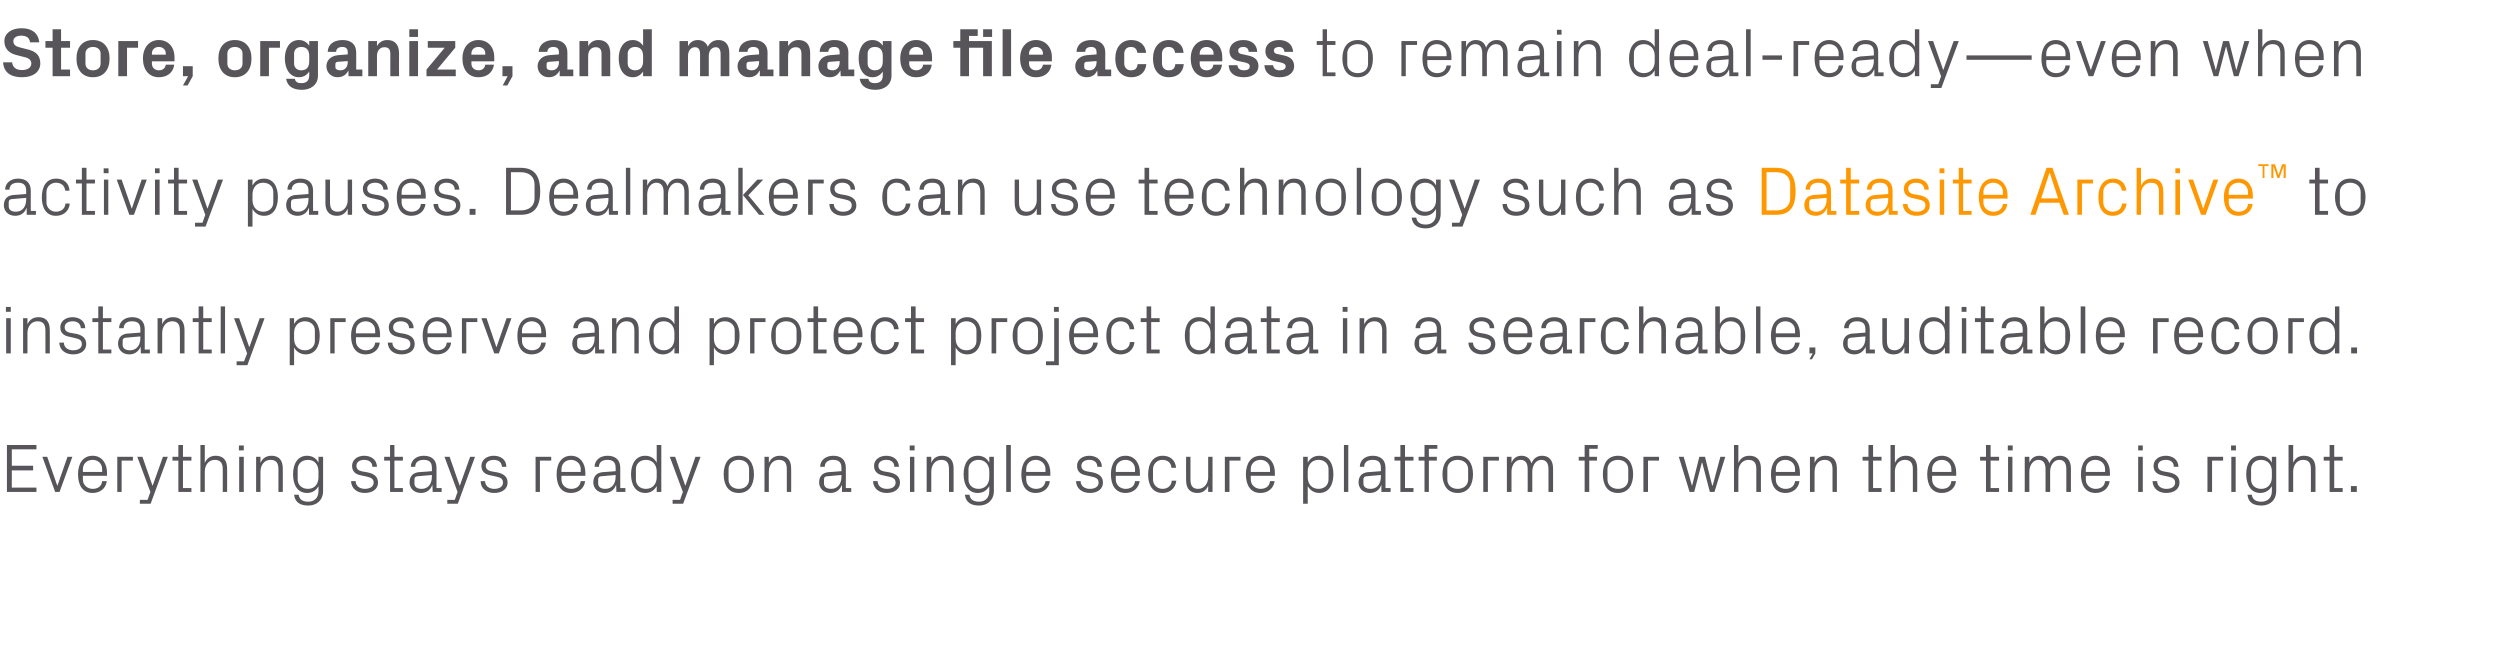
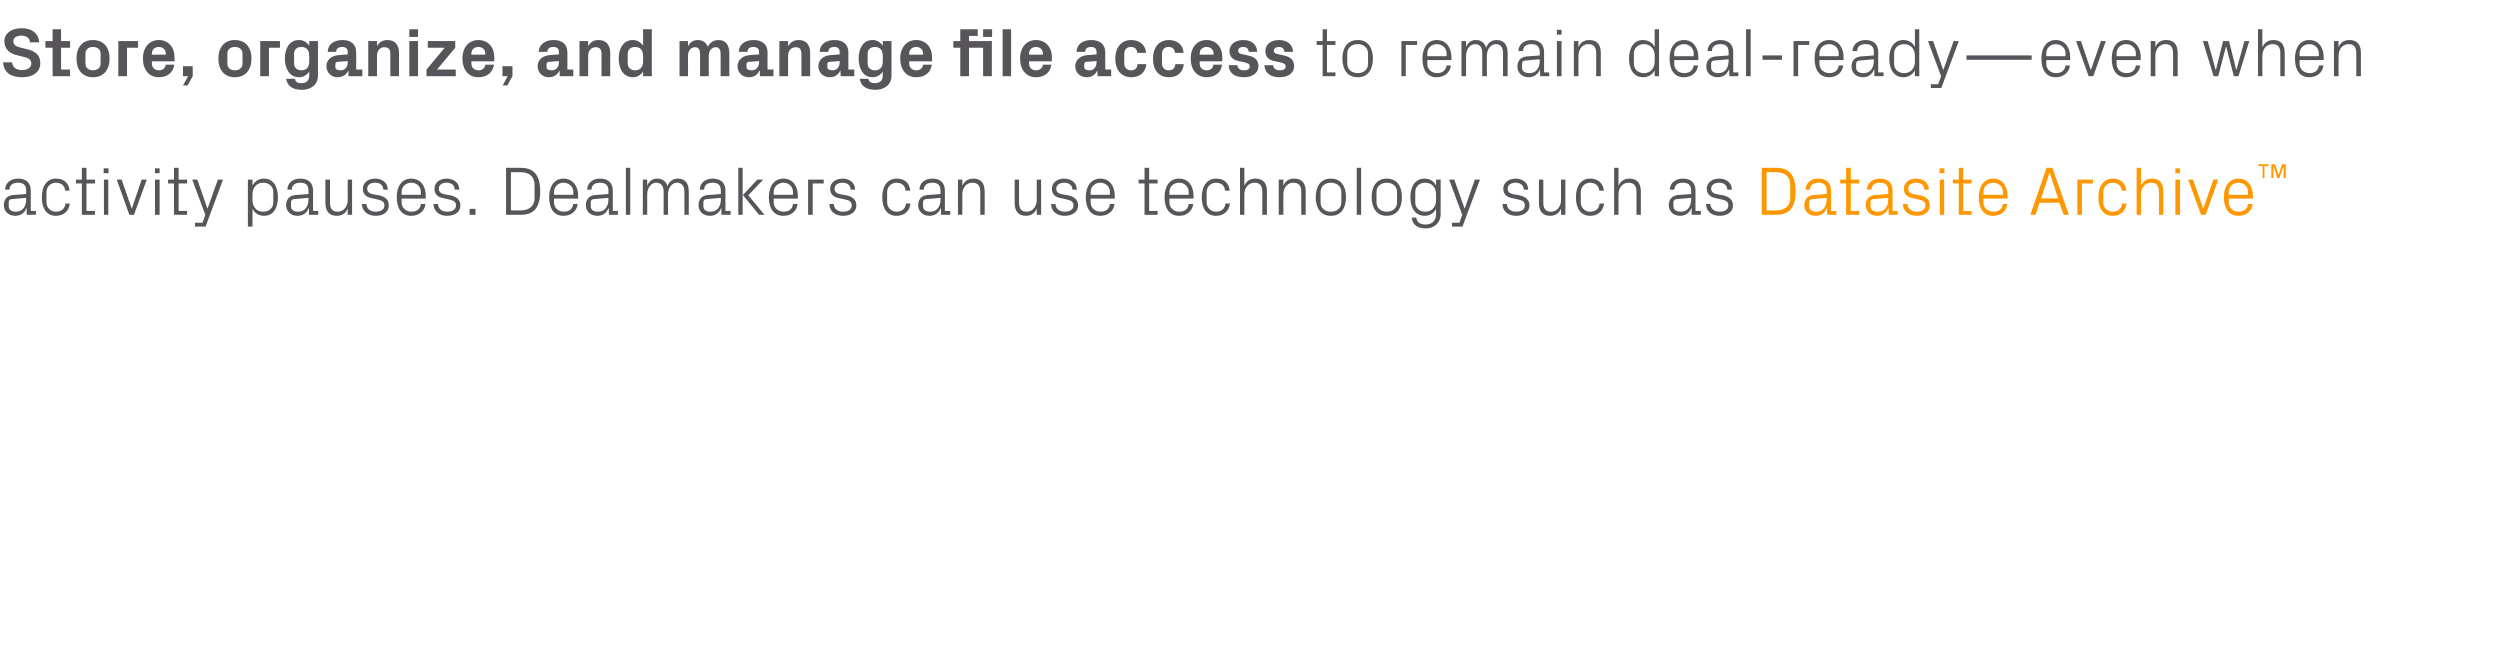
<svg xmlns="http://www.w3.org/2000/svg" version="1.1" width="974.2px" height="261.3px" viewBox="0 -8 974.2 261.3" style="top:-8px">
  <desc>Store, organize, and manage file access to remain deal ready—even when activity pauses. Dealmakers can use technology...</desc>
  <defs />
  <g id="Polygon51448">
-     <path d="M 2.7 165.4 L 14.2 165.4 L 14.2 167.1 L 4.6 167.1 L 4.6 173.5 L 12.9 173.5 L 12.9 175.3 L 4.6 175.3 L 4.6 182 L 14.2 182 L 14.2 183.7 L 2.7 183.7 L 2.7 165.4 Z M 22.4 181.2 L 26.3 170 L 28.2 170 L 23.2 183.7 L 21.5 183.7 L 16.5 170 L 18.4 170 L 22.3 181.2 L 22.4 181.2 Z M 39.8 174.8 C 39.8 172.6 38.1 171.2 36.1 171.2 C 34 171.2 32.3 172.6 32.3 174.8 C 32.32 174.82 32.3 175.9 32.3 175.9 L 39.8 175.9 C 39.8 175.9 39.82 174.82 39.8 174.8 Z M 41.6 179.5 C 41.3 182.4 38.9 184.1 36.1 184.1 C 32.2 184.1 30.4 181.1 30.4 176.8 C 30.4 172.7 32.3 169.6 36.1 169.6 C 39.8 169.6 41.7 172.7 41.7 176.2 C 41.71 176.23 41.7 177.4 41.7 177.4 L 32.3 177.4 C 32.3 177.4 32.32 178.87 32.3 178.9 C 32.3 181.1 34.2 182.5 36.1 182.5 C 38 182.5 39.6 181.6 39.8 179.5 C 39.8 179.5 41.6 179.5 41.6 179.5 Z M 45.7 170 L 51.8 170 L 51.8 171.5 L 47.4 171.5 L 47.4 183.7 L 45.7 183.7 L 45.7 170 Z M 59.5 181.2 L 63.5 170 L 65.4 170 L 58.7 188.3 L 54.5 188.3 L 54.5 186.8 L 57.5 186.8 L 58.6 183.7 L 53.5 170 L 55.5 170 L 59.4 181.2 L 59.5 181.2 Z M 71.3 182.2 L 74.6 182.2 L 74.6 183.7 L 69.5 183.7 L 69.5 171.5 L 67.2 171.5 L 67.2 170 L 69.5 170 L 69.5 165.4 L 71.3 165.4 L 71.3 170 L 74.6 170 L 74.6 171.5 L 71.3 171.5 L 71.3 182.2 Z M 86.8 174.8 C 86.8 172.6 86 171.2 83.7 171.2 C 81.4 171.2 79.8 173.1 79.8 175.8 C 79.81 175.77 79.8 183.7 79.8 183.7 L 78.1 183.7 L 78.1 165.4 L 79.8 165.4 C 79.8 165.4 79.81 172.37 79.8 172.4 C 80.6 170.6 82 169.6 84 169.6 C 86.7 169.6 88.5 171 88.5 174.6 C 88.53 174.55 88.5 183.7 88.5 183.7 L 86.8 183.7 C 86.8 183.7 86.78 174.82 86.8 174.8 Z M 93.2 183.7 L 93.2 170 L 95 170 L 95 183.7 L 93.2 183.7 Z M 95 167.5 L 93.1 167.5 L 93.1 165.6 L 95 165.6 L 95 167.5 Z M 108.5 174.9 C 108.5 172.6 107.8 171.2 105.4 171.2 C 103.1 171.2 101.5 173.1 101.5 175.8 C 101.52 175.82 101.5 183.7 101.5 183.7 L 99.8 183.7 L 99.8 170 L 101.5 170 C 101.5 170 101.52 172.37 101.5 172.4 C 102.3 170.6 103.7 169.6 105.8 169.6 C 108.4 169.6 110.2 171 110.2 174.6 C 110.24 174.55 110.2 183.7 110.2 183.7 L 108.5 183.7 C 108.5 183.7 108.48 174.88 108.5 174.9 Z M 125.9 183.3 C 125.9 187.1 123.2 189 120.2 189 C 117.4 189 115 188.1 114.6 184.8 C 114.6 184.8 116.4 184.8 116.4 184.8 C 116.6 186.5 117.8 187.5 120.1 187.5 C 122.4 187.5 124.1 186.1 124.1 183.4 C 124.1 183.4 124.1 181.4 124.1 181.4 C 123.3 183.1 121.6 184.1 119.7 184.1 C 116 184.1 114.2 181.1 114.2 176.8 C 114.2 172.6 116.1 169.6 119.6 169.6 C 121.7 169.6 123.3 170.6 124.1 172.3 C 124.14 172.34 124.1 170 124.1 170 L 125.9 170 C 125.9 170 125.9 183.33 125.9 183.3 Z M 124.1 175.7 C 124.1 173.1 122.6 171.2 120 171.2 C 117.6 171.2 116 172.8 116 174.8 C 116 174.8 116 178.9 116 178.9 C 116 180.9 117.6 182.5 120 182.5 C 122.6 182.5 124.1 180.6 124.1 178 C 124.1 178 124.1 175.7 124.1 175.7 Z M 143.4 176.1 C 146 176.7 147.3 177.9 147.3 180.1 C 147.3 182.4 145.4 184.1 142.1 184.1 C 139.2 184.1 136.9 182.4 136.8 179.5 C 136.8 179.5 138.6 179.5 138.6 179.5 C 138.6 181.5 140.3 182.5 142.2 182.5 C 144 182.5 145.6 181.7 145.6 180.1 C 145.6 178.7 144.8 178.1 142.8 177.7 C 142.8 177.7 140.5 177.2 140.5 177.2 C 138.5 176.8 137.2 175.7 137.2 173.5 C 137.2 171.3 139.1 169.6 141.9 169.6 C 144.4 169.6 146.8 170.9 146.9 173.9 C 146.9 173.9 145.1 173.9 145.1 173.9 C 145.1 172 143.6 171.2 141.9 171.2 C 140.1 171.2 138.9 172.1 138.9 173.5 C 138.9 174.8 139.7 175.4 141.1 175.7 C 141.1 175.7 143.4 176.1 143.4 176.1 Z M 153.7 182.2 L 157 182.2 L 157 183.7 L 152 183.7 L 152 171.5 L 149.7 171.5 L 149.7 170 L 152 170 L 152 165.4 L 153.7 165.4 L 153.7 170 L 157 170 L 157 171.5 L 153.7 171.5 L 153.7 182.2 Z M 168.3 174.3 C 168.3 171.9 167 171.2 165.1 171.2 C 163.1 171.2 161.8 172.1 161.8 173.9 C 161.8 173.9 160.1 173.9 160.1 173.9 C 160.1 171.4 162.2 169.6 165.1 169.6 C 168.1 169.6 170.1 171.1 170.1 174.3 C 170.07 174.34 170.1 182.2 170.1 182.2 L 172.1 182.2 L 172.1 183.7 L 168.6 183.7 L 168.5 181.1 C 168.5 181.1 168.42 181.06 168.4 181.1 C 167.7 183 166.1 184.1 164 184.1 C 162.7 184.1 161.5 183.6 160.7 182.8 C 160 182.1 159.6 181 159.6 180 C 159.6 177.8 160.7 176.3 163.1 176 C 163.13 176.04 168.3 175.6 168.3 175.6 C 168.3 175.6 168.34 174.28 168.3 174.3 Z M 162.6 177.6 C 161.8 177.7 161.5 178.1 161.5 178.9 C 161.5 178.9 161.5 180.4 161.5 180.4 C 161.5 181.8 162.6 182.5 164.3 182.5 C 166.8 182.5 168.3 180.6 168.3 177.7 C 168.34 177.74 168.3 177.1 168.3 177.1 C 168.3 177.1 162.62 177.58 162.6 177.6 Z M 179.2 181.2 L 183.2 170 L 185.1 170 L 178.4 188.3 L 174.3 188.3 L 174.3 186.8 L 177.2 186.8 L 178.3 183.7 L 173.2 170 L 175.2 170 L 179.1 181.2 L 179.2 181.2 Z M 193.9 176.1 C 196.5 176.7 197.8 177.9 197.8 180.1 C 197.8 182.4 195.8 184.1 192.6 184.1 C 189.6 184.1 187.3 182.4 187.3 179.5 C 187.3 179.5 189 179.5 189 179.5 C 189.1 181.5 190.7 182.5 192.6 182.5 C 194.5 182.5 196 181.7 196 180.1 C 196 178.7 195.3 178.1 193.3 177.7 C 193.3 177.7 191 177.2 191 177.2 C 188.9 176.8 187.6 175.7 187.6 173.5 C 187.6 171.3 189.6 169.6 192.4 169.6 C 194.9 169.6 197.3 170.9 197.3 173.9 C 197.3 173.9 195.6 173.9 195.6 173.9 C 195.5 172 194.1 171.2 192.4 171.2 C 190.6 171.2 189.3 172.1 189.3 173.5 C 189.3 174.8 190.2 175.4 191.6 175.7 C 191.6 175.7 193.9 176.1 193.9 176.1 Z M 208.7 170 L 214.8 170 L 214.8 171.5 L 210.4 171.5 L 210.4 183.7 L 208.7 183.7 L 208.7 170 Z M 226.3 174.8 C 226.3 172.6 224.5 171.2 222.5 171.2 C 220.5 171.2 218.8 172.6 218.8 174.8 C 218.75 174.82 218.8 175.9 218.8 175.9 L 226.3 175.9 C 226.3 175.9 226.26 174.82 226.3 174.8 Z M 228 179.5 C 227.7 182.4 225.3 184.1 222.5 184.1 C 218.6 184.1 216.9 181.1 216.9 176.8 C 216.9 172.7 218.8 169.6 222.5 169.6 C 226.2 169.6 228.1 172.7 228.1 176.2 C 228.15 176.23 228.1 177.4 228.1 177.4 L 218.8 177.4 C 218.8 177.4 218.75 178.87 218.8 178.9 C 218.8 181.1 220.6 182.5 222.6 182.5 C 224.5 182.5 226 181.6 226.3 179.5 C 226.3 179.5 228 179.5 228 179.5 Z M 239.9 174.3 C 239.9 171.9 238.6 171.2 236.7 171.2 C 234.7 171.2 233.4 172.1 233.4 173.9 C 233.4 173.9 231.7 173.9 231.7 173.9 C 231.7 171.4 233.8 169.6 236.7 169.6 C 239.7 169.6 241.7 171.1 241.7 174.3 C 241.67 174.34 241.7 182.2 241.7 182.2 L 243.7 182.2 L 243.7 183.7 L 240.2 183.7 L 240.1 181.1 C 240.1 181.1 240.03 181.06 240 181.1 C 239.3 183 237.7 184.1 235.7 184.1 C 234.3 184.1 233.1 183.6 232.3 182.8 C 231.6 182.1 231.2 181 231.2 180 C 231.2 177.8 232.3 176.3 234.7 176 C 234.73 176.04 239.9 175.6 239.9 175.6 C 239.9 175.6 239.95 174.28 239.9 174.3 Z M 234.2 177.6 C 233.4 177.7 233.1 178.1 233.1 178.9 C 233.1 178.9 233.1 180.4 233.1 180.4 C 233.1 181.8 234.2 182.5 235.9 182.5 C 238.4 182.5 239.9 180.6 239.9 177.7 C 239.95 177.74 239.9 177.1 239.9 177.1 C 239.9 177.1 234.22 177.58 234.2 177.6 Z M 255.9 175.7 C 255.9 173.1 254.3 171.2 251.7 171.2 C 249.3 171.2 247.8 172.8 247.8 174.8 C 247.8 174.8 247.8 178.9 247.8 178.9 C 247.8 180.9 249.3 182.5 251.7 182.5 C 254.3 182.5 255.9 180.6 255.9 178 C 255.9 178 255.9 175.7 255.9 175.7 Z M 255.9 183.7 C 255.9 183.7 255.93 181.36 255.9 181.4 C 255 183.1 253.4 184.1 251.5 184.1 C 247.8 184.1 245.9 181.1 245.9 176.8 C 245.9 172.6 247.9 169.6 251.4 169.6 C 253.5 169.6 255 170.6 255.9 172.3 C 255.93 172.34 255.9 165.4 255.9 165.4 L 257.7 165.4 L 257.7 183.7 L 255.9 183.7 Z M 267.1 181.2 L 271 170 L 273 170 L 266.2 188.3 L 262.1 188.3 L 262.1 186.8 L 265 186.8 L 266.1 183.7 L 261 170 L 263.1 170 L 267 181.2 L 267.1 181.2 Z M 287.9 169.6 C 291.9 169.6 293.8 172.7 293.8 176.8 C 293.8 181 291.9 184.1 287.9 184.1 C 283.8 184.1 282 181 282 176.8 C 282 172.7 283.8 169.6 287.9 169.6 Z M 291.9 174.8 C 291.9 172.6 290.2 171.2 287.9 171.2 C 285.6 171.2 283.9 172.6 283.9 174.8 C 283.9 174.8 283.9 178.9 283.9 178.9 C 283.9 181.1 285.6 182.5 287.9 182.5 C 290.2 182.5 291.9 181.1 291.9 178.9 C 291.9 178.9 291.9 174.8 291.9 174.8 Z M 306.6 174.9 C 306.6 172.6 305.9 171.2 303.5 171.2 C 301.2 171.2 299.6 173.1 299.6 175.8 C 299.62 175.82 299.6 183.7 299.6 183.7 L 297.9 183.7 L 297.9 170 L 299.6 170 C 299.6 170 299.62 172.37 299.6 172.4 C 300.4 170.6 301.8 169.6 303.9 169.6 C 306.5 169.6 308.3 171 308.3 174.6 C 308.34 174.55 308.3 183.7 308.3 183.7 L 306.6 183.7 C 306.6 183.7 306.58 174.88 306.6 174.9 Z M 327.9 174.3 C 327.9 171.9 326.6 171.2 324.6 171.2 C 322.7 171.2 321.4 172.1 321.4 173.9 C 321.4 173.9 319.6 173.9 319.6 173.9 C 319.6 171.4 321.7 169.6 324.7 169.6 C 327.7 169.6 329.6 171.1 329.6 174.3 C 329.64 174.34 329.6 182.2 329.6 182.2 L 331.7 182.2 L 331.7 183.7 L 328.1 183.7 L 328.1 181.1 C 328.1 181.1 327.99 181.06 328 181.1 C 327.2 183 325.7 184.1 323.6 184.1 C 322.3 184.1 321 183.6 320.3 182.8 C 319.6 182.1 319.2 181 319.2 180 C 319.2 177.8 320.3 176.3 322.7 176 C 322.7 176.04 327.9 175.6 327.9 175.6 C 327.9 175.6 327.91 174.28 327.9 174.3 Z M 322.2 177.6 C 321.3 177.7 321.1 178.1 321.1 178.9 C 321.1 178.9 321.1 180.4 321.1 180.4 C 321.1 181.8 322.2 182.5 323.9 182.5 C 326.4 182.5 327.9 180.6 327.9 177.7 C 327.91 177.74 327.9 177.1 327.9 177.1 C 327.9 177.1 322.19 177.58 322.2 177.6 Z M 346.8 176.1 C 349.4 176.7 350.7 177.9 350.7 180.1 C 350.7 182.4 348.8 184.1 345.5 184.1 C 342.6 184.1 340.3 182.4 340.2 179.5 C 340.2 179.5 342 179.5 342 179.5 C 342 181.5 343.7 182.5 345.6 182.5 C 347.5 182.5 349 181.7 349 180.1 C 349 178.7 348.2 178.1 346.2 177.7 C 346.2 177.7 343.9 177.2 343.9 177.2 C 341.9 176.8 340.6 175.7 340.6 173.5 C 340.6 171.3 342.5 169.6 345.4 169.6 C 347.8 169.6 350.2 170.9 350.3 173.9 C 350.3 173.9 348.5 173.9 348.5 173.9 C 348.5 172 347.1 171.2 345.4 171.2 C 343.5 171.2 342.3 172.1 342.3 173.5 C 342.3 174.8 343.1 175.4 344.5 175.7 C 344.5 175.7 346.8 176.1 346.8 176.1 Z M 354.6 183.7 L 354.6 170 L 356.3 170 L 356.3 183.7 L 354.6 183.7 Z M 356.4 167.5 L 354.5 167.5 L 354.5 165.6 L 356.4 165.6 L 356.4 167.5 Z M 369.8 174.9 C 369.8 172.6 369.1 171.2 366.8 171.2 C 364.5 171.2 362.9 173.1 362.9 175.8 C 362.88 175.82 362.9 183.7 362.9 183.7 L 361.1 183.7 L 361.1 170 L 362.9 170 C 362.9 170 362.88 172.37 362.9 172.4 C 363.6 170.6 365 169.6 367.1 169.6 C 369.8 169.6 371.6 171 371.6 174.6 C 371.6 174.55 371.6 183.7 371.6 183.7 L 369.8 183.7 C 369.8 183.7 369.84 174.88 369.8 174.9 Z M 387.3 183.3 C 387.3 187.1 384.5 189 381.6 189 C 378.8 189 376.4 188.1 376 184.8 C 376 184.8 377.8 184.8 377.8 184.8 C 378 186.5 379.2 187.5 381.5 187.5 C 383.8 187.5 385.5 186.1 385.5 183.4 C 385.5 183.4 385.5 181.4 385.5 181.4 C 384.6 183.1 383 184.1 381 184.1 C 377.4 184.1 375.5 181.1 375.5 176.8 C 375.5 172.6 377.4 169.6 381 169.6 C 383.1 169.6 384.6 170.6 385.5 172.3 C 385.5 172.34 385.5 170 385.5 170 L 387.3 170 C 387.3 170 387.26 183.33 387.3 183.3 Z M 385.5 175.7 C 385.5 173.1 383.9 171.2 381.3 171.2 C 378.9 171.2 377.4 172.8 377.4 174.8 C 377.4 174.8 377.4 178.9 377.4 178.9 C 377.4 180.9 378.9 182.5 381.3 182.5 C 383.9 182.5 385.5 180.6 385.5 178 C 385.5 178 385.5 175.7 385.5 175.7 Z M 392.1 183.7 L 392.1 165.4 L 393.9 165.4 L 393.9 183.7 L 392.1 183.7 Z M 407.4 174.8 C 407.4 172.6 405.6 171.2 403.6 171.2 C 401.6 171.2 399.9 172.6 399.9 174.8 C 399.86 174.82 399.9 175.9 399.9 175.9 L 407.4 175.9 C 407.4 175.9 407.37 174.82 407.4 174.8 Z M 409.1 179.5 C 408.8 182.4 406.4 184.1 403.6 184.1 C 399.7 184.1 398 181.1 398 176.8 C 398 172.7 399.9 169.6 403.6 169.6 C 407.3 169.6 409.3 172.7 409.3 176.2 C 409.26 176.23 409.3 177.4 409.3 177.4 L 399.9 177.4 C 399.9 177.4 399.86 178.87 399.9 178.9 C 399.9 181.1 401.7 182.5 403.7 182.5 C 405.6 182.5 407.1 181.6 407.4 179.5 C 407.4 179.5 409.1 179.5 409.1 179.5 Z M 425.9 176.1 C 428.5 176.7 429.8 177.9 429.8 180.1 C 429.8 182.4 427.9 184.1 424.7 184.1 C 421.7 184.1 419.4 182.4 419.3 179.5 C 419.3 179.5 421.1 179.5 421.1 179.5 C 421.1 181.5 422.8 182.5 424.7 182.5 C 426.6 182.5 428.1 181.7 428.1 180.1 C 428.1 178.7 427.3 178.1 425.3 177.7 C 425.3 177.7 423.1 177.2 423.1 177.2 C 421 176.8 419.7 175.7 419.7 173.5 C 419.7 171.3 421.6 169.6 424.5 169.6 C 426.9 169.6 429.3 170.9 429.4 173.9 C 429.4 173.9 427.6 173.9 427.6 173.9 C 427.6 172 426.2 171.2 424.5 171.2 C 422.6 171.2 421.4 172.1 421.4 173.5 C 421.4 174.8 422.2 175.4 423.6 175.7 C 423.6 175.7 425.9 176.1 425.9 176.1 Z M 442.3 174.8 C 442.3 172.6 440.6 171.2 438.6 171.2 C 436.5 171.2 434.8 172.6 434.8 174.8 C 434.8 174.82 434.8 175.9 434.8 175.9 L 442.3 175.9 C 442.3 175.9 442.31 174.82 442.3 174.8 Z M 444.1 179.5 C 443.7 182.4 441.4 184.1 438.6 184.1 C 434.7 184.1 432.9 181.1 432.9 176.8 C 432.9 172.7 434.8 169.6 438.6 169.6 C 442.3 169.6 444.2 172.7 444.2 176.2 C 444.2 176.23 444.2 177.4 444.2 177.4 L 434.8 177.4 C 434.8 177.4 434.8 178.87 434.8 178.9 C 434.8 181.1 436.7 182.5 438.6 182.5 C 440.5 182.5 442.1 181.6 442.3 179.5 C 442.3 179.5 444.1 179.5 444.1 179.5 Z M 456.5 174.3 C 456.3 172.1 454.8 171.2 452.9 171.2 C 451.1 171.2 449.3 172.6 449.3 174.9 C 449.3 174.9 449.3 178.8 449.3 178.8 C 449.3 181 451 182.5 453 182.5 C 454.9 182.5 456.5 181.4 456.6 179.3 C 456.6 179.3 458.4 179.3 458.4 179.3 C 458 182.5 455.7 184.1 453 184.1 C 449.1 184.1 447.4 181 447.4 176.9 C 447.4 172.5 449.4 169.6 453.1 169.6 C 455.9 169.6 458 171.2 458.3 174.3 C 458.3 174.3 456.5 174.3 456.5 174.3 Z M 463.9 178.8 C 463.9 181.1 464.6 182.5 466.9 182.5 C 469.1 182.5 470.8 180.6 470.8 177.9 C 470.77 177.88 470.8 170 470.8 170 L 472.5 170 L 472.5 183.7 L 470.8 183.7 C 470.8 183.7 470.77 181.33 470.8 181.3 C 470 183.1 468.6 184.1 466.6 184.1 C 464 184.1 462.2 182.7 462.2 179.1 C 462.15 179.14 462.2 170 462.2 170 L 463.9 170 C 463.9 170 463.91 178.85 463.9 178.8 Z M 477.3 170 L 483.4 170 L 483.4 171.5 L 479.1 171.5 L 479.1 183.7 L 477.3 183.7 L 477.3 170 Z M 494.9 174.8 C 494.9 172.6 493.2 171.2 491.2 171.2 C 489.1 171.2 487.4 172.6 487.4 174.8 C 487.4 174.82 487.4 175.9 487.4 175.9 L 494.9 175.9 C 494.9 175.9 494.9 174.82 494.9 174.8 Z M 496.7 179.5 C 496.3 182.4 494 184.1 491.2 184.1 C 487.3 184.1 485.5 181.1 485.5 176.8 C 485.5 172.7 487.4 169.6 491.2 169.6 C 494.9 169.6 496.8 172.7 496.8 176.2 C 496.79 176.23 496.8 177.4 496.8 177.4 L 487.4 177.4 C 487.4 177.4 487.4 178.87 487.4 178.9 C 487.4 181.1 489.3 182.5 491.2 182.5 C 493.1 182.5 494.7 181.6 494.9 179.5 C 494.9 179.5 496.7 179.5 496.7 179.5 Z M 509.6 178 C 509.6 180.6 511.2 182.5 513.8 182.5 C 516.2 182.5 517.7 180.9 517.7 178.9 C 517.7 178.9 517.7 174.8 517.7 174.8 C 517.7 172.8 516.2 171.2 513.8 171.2 C 511.2 171.2 509.6 173.1 509.6 175.7 C 509.6 175.7 509.6 178 509.6 178 Z M 507.8 188.3 L 507.8 170 L 509.6 170 C 509.6 170 509.59 172.34 509.6 172.3 C 510.5 170.6 512 169.6 514.1 169.6 C 517.7 169.6 519.6 172.6 519.6 176.8 C 519.6 181.1 517.7 184.1 514.1 184.1 C 512.2 184.1 510.5 183.1 509.6 181.4 C 509.59 181.36 509.6 188.3 509.6 188.3 L 507.8 188.3 Z M 523.7 183.7 L 523.7 165.4 L 525.4 165.4 L 525.4 183.7 L 523.7 183.7 Z M 538.1 174.3 C 538.1 171.9 536.8 171.2 534.9 171.2 C 532.9 171.2 531.6 172.1 531.6 173.9 C 531.6 173.9 529.9 173.9 529.9 173.9 C 529.9 171.4 531.9 169.6 534.9 169.6 C 537.9 169.6 539.9 171.1 539.9 174.3 C 539.86 174.34 539.9 182.2 539.9 182.2 L 541.9 182.2 L 541.9 183.7 L 538.3 183.7 L 538.3 181.1 C 538.3 181.1 538.21 181.06 538.2 181.1 C 537.5 183 535.9 184.1 533.8 184.1 C 532.5 184.1 531.2 183.6 530.5 182.8 C 529.8 182.1 529.4 181 529.4 180 C 529.4 177.8 530.5 176.3 532.9 176 C 532.92 176.04 538.1 175.6 538.1 175.6 C 538.1 175.6 538.13 174.28 538.1 174.3 Z M 532.4 177.6 C 531.6 177.7 531.3 178.1 531.3 178.9 C 531.3 178.9 531.3 180.4 531.3 180.4 C 531.3 181.8 532.4 182.5 534.1 182.5 C 536.6 182.5 538.1 180.6 538.1 177.7 C 538.13 177.74 538.1 177.1 538.1 177.1 C 538.1 177.1 532.41 177.58 532.4 177.6 Z M 547.5 182.2 L 550.8 182.2 L 550.8 183.7 L 545.7 183.7 L 545.7 171.5 L 543.4 171.5 L 543.4 170 L 545.7 170 L 545.7 165.4 L 547.5 165.4 L 547.5 170 L 550.8 170 L 550.8 171.5 L 547.5 171.5 L 547.5 182.2 Z M 556.8 170 L 559.9 170 L 559.9 171.5 L 556.8 171.5 L 556.8 183.7 L 555.1 183.7 L 555.1 171.5 L 552.8 171.5 L 552.8 170 L 555.1 170 L 555.1 165.4 L 560.1 165.4 L 560.1 166.9 L 556.8 166.9 L 556.8 170 Z M 568 169.6 C 572.1 169.6 574 172.7 574 176.8 C 574 181 572.1 184.1 568 184.1 C 564 184.1 562.1 181 562.1 176.8 C 562.1 172.7 564 169.6 568 169.6 Z M 572.1 174.8 C 572.1 172.6 570.3 171.2 568 171.2 C 565.7 171.2 564 172.6 564 174.8 C 564 174.8 564 178.9 564 178.9 C 564 181.1 565.7 182.5 568 182.5 C 570.3 182.5 572.1 181.1 572.1 178.9 C 572.1 178.9 572.1 174.8 572.1 174.8 Z M 578 170 L 584.1 170 L 584.1 171.5 L 579.8 171.5 L 579.8 183.7 L 578 183.7 L 578 170 Z M 587.2 170 L 589 170 C 589 170 589 172.37 589 172.4 C 589.6 170.7 590.9 169.6 592.9 169.6 C 594.7 169.6 596.2 170.5 596.8 172.6 C 597.4 170.9 598.8 169.6 600.9 169.6 C 603.3 169.6 605.2 171 605.2 174.6 C 605.2 174.55 605.2 183.7 605.2 183.7 L 603.4 183.7 C 603.4 183.7 603.44 174.8 603.4 174.8 C 603.4 172.6 602.6 171.2 600.6 171.2 C 598.7 171.2 597.1 173.1 597.1 175.8 C 597.1 175.77 597.1 183.7 597.1 183.7 L 595.3 183.7 C 595.3 183.7 595.34 174.8 595.3 174.8 C 595.3 172.6 594.5 171.2 592.5 171.2 C 590.6 171.2 589 173.1 589 175.8 C 589 175.77 589 183.7 589 183.7 L 587.2 183.7 L 587.2 170 Z M 619.3 170 L 622.3 170 L 622.3 171.5 L 619.3 171.5 L 619.3 183.7 L 617.5 183.7 L 617.5 171.5 L 615.2 171.5 L 615.2 170 L 617.5 170 L 617.5 165.4 L 622.6 165.4 L 622.6 166.9 L 619.3 166.9 L 619.3 170 Z M 630.5 169.6 C 634.5 169.6 636.4 172.7 636.4 176.8 C 636.4 181 634.5 184.1 630.5 184.1 C 626.4 184.1 624.6 181 624.6 176.8 C 624.6 172.7 626.4 169.6 630.5 169.6 Z M 634.5 174.8 C 634.5 172.6 632.8 171.2 630.5 171.2 C 628.2 171.2 626.4 172.6 626.4 174.8 C 626.4 174.8 626.4 178.9 626.4 178.9 C 626.4 181.1 628.2 182.5 630.5 182.5 C 632.8 182.5 634.5 181.1 634.5 178.9 C 634.5 178.9 634.5 174.8 634.5 174.8 Z M 640.4 170 L 646.5 170 L 646.5 171.5 L 642.2 171.5 L 642.2 183.7 L 640.4 183.7 L 640.4 170 Z M 659.4 181.2 L 662.2 170 L 664.4 170 L 667.2 181.2 L 667.4 181.2 L 670.4 170 L 672.3 170 L 668.1 183.7 L 666.3 183.7 L 663.3 172.2 L 663.2 172.2 L 660.2 183.7 L 658.4 183.7 L 654.2 170 L 656.1 170 L 659.3 181.2 L 659.4 181.2 Z M 684.4 174.8 C 684.4 172.6 683.7 171.2 681.3 171.2 C 679.1 171.2 677.4 173.1 677.4 175.8 C 677.45 175.77 677.4 183.7 677.4 183.7 L 675.7 183.7 L 675.7 165.4 L 677.4 165.4 C 677.4 165.4 677.45 172.37 677.4 172.4 C 678.2 170.6 679.6 169.6 681.7 169.6 C 684.4 169.6 686.2 171 686.2 174.6 C 686.17 174.55 686.2 183.7 686.2 183.7 L 684.4 183.7 C 684.4 183.7 684.41 174.82 684.4 174.8 Z M 699.5 174.8 C 699.5 172.6 697.8 171.2 695.7 171.2 C 693.7 171.2 692 172.6 692 174.8 C 691.97 174.82 692 175.9 692 175.9 L 699.5 175.9 C 699.5 175.9 699.48 174.82 699.5 174.8 Z M 701.2 179.5 C 700.9 182.4 698.5 184.1 695.8 184.1 C 691.8 184.1 690.1 181.1 690.1 176.8 C 690.1 172.7 692 169.6 695.7 169.6 C 699.5 169.6 701.4 172.7 701.4 176.2 C 701.37 176.23 701.4 177.4 701.4 177.4 L 692 177.4 C 692 177.4 691.97 178.87 692 178.9 C 692 181.1 693.8 182.5 695.8 182.5 C 697.7 182.5 699.2 181.6 699.5 179.5 C 699.5 179.5 701.2 179.5 701.2 179.5 Z M 714.1 174.9 C 714.1 172.6 713.3 171.2 711 171.2 C 708.7 171.2 707.1 173.1 707.1 175.8 C 707.09 175.82 707.1 183.7 707.1 183.7 L 705.3 183.7 L 705.3 170 L 707.1 170 C 707.1 170 707.09 172.37 707.1 172.4 C 707.8 170.6 709.3 169.6 711.3 169.6 C 714 169.6 715.8 171 715.8 174.6 C 715.81 174.55 715.8 183.7 715.8 183.7 L 714.1 183.7 C 714.1 183.7 714.06 174.88 714.1 174.9 Z M 729.9 182.2 L 733.2 182.2 L 733.2 183.7 L 728.1 183.7 L 728.1 171.5 L 725.8 171.5 L 725.8 170 L 728.1 170 L 728.1 165.4 L 729.9 165.4 L 729.9 170 L 733.2 170 L 733.2 171.5 L 729.9 171.5 L 729.9 182.2 Z M 745.4 174.8 C 745.4 172.6 744.6 171.2 742.3 171.2 C 740 171.2 738.4 173.1 738.4 175.8 C 738.41 175.77 738.4 183.7 738.4 183.7 L 736.7 183.7 L 736.7 165.4 L 738.4 165.4 C 738.4 165.4 738.41 172.37 738.4 172.4 C 739.2 170.6 740.6 169.6 742.7 169.6 C 745.3 169.6 747.1 171 747.1 174.6 C 747.13 174.55 747.1 183.7 747.1 183.7 L 745.4 183.7 C 745.4 183.7 745.38 174.82 745.4 174.8 Z M 760.4 174.8 C 760.4 172.6 758.7 171.2 756.7 171.2 C 754.7 171.2 752.9 172.6 752.9 174.8 C 752.94 174.82 752.9 175.9 752.9 175.9 L 760.4 175.9 C 760.4 175.9 760.44 174.82 760.4 174.8 Z M 762.2 179.5 C 761.9 182.4 759.5 184.1 756.7 184.1 C 752.8 184.1 751 181.1 751 176.8 C 751 172.7 753 169.6 756.7 169.6 C 760.4 169.6 762.3 172.7 762.3 176.2 C 762.33 176.23 762.3 177.4 762.3 177.4 L 752.9 177.4 C 752.9 177.4 752.94 178.87 752.9 178.9 C 752.9 181.1 754.8 182.5 756.7 182.5 C 758.7 182.5 760.2 181.6 760.4 179.5 C 760.4 179.5 762.2 179.5 762.2 179.5 Z M 775.7 182.2 L 779 182.2 L 779 183.7 L 773.9 183.7 L 773.9 171.5 L 771.6 171.5 L 771.6 170 L 773.9 170 L 773.9 165.4 L 775.7 165.4 L 775.7 170 L 779 170 L 779 171.5 L 775.7 171.5 L 775.7 182.2 Z M 782.5 183.7 L 782.5 170 L 784.2 170 L 784.2 183.7 L 782.5 183.7 Z M 784.3 167.5 L 782.4 167.5 L 782.4 165.6 L 784.3 165.6 L 784.3 167.5 Z M 789 170 L 790.8 170 C 790.8 170 790.79 172.37 790.8 172.4 C 791.4 170.7 792.7 169.6 794.7 169.6 C 796.5 169.6 798 170.5 798.6 172.6 C 799.2 170.9 800.6 169.6 802.7 169.6 C 805.1 169.6 807 171 807 174.6 C 806.99 174.55 807 183.7 807 183.7 L 805.2 183.7 C 805.2 183.7 805.24 174.8 805.2 174.8 C 805.2 172.6 804.4 171.2 802.4 171.2 C 800.5 171.2 798.9 173.1 798.9 175.8 C 798.89 175.77 798.9 183.7 798.9 183.7 L 797.1 183.7 C 797.1 183.7 797.14 174.8 797.1 174.8 C 797.1 172.6 796.3 171.2 794.3 171.2 C 792.4 171.2 790.8 173.1 790.8 175.8 C 790.79 175.77 790.8 183.7 790.8 183.7 L 789 183.7 L 789 170 Z M 820.3 174.8 C 820.3 172.6 818.6 171.2 816.5 171.2 C 814.5 171.2 812.8 172.6 812.8 174.8 C 812.8 174.82 812.8 175.9 812.8 175.9 L 820.3 175.9 C 820.3 175.9 820.3 174.82 820.3 174.8 Z M 822.1 179.5 C 821.7 182.4 819.4 184.1 816.6 184.1 C 812.7 184.1 810.9 181.1 810.9 176.8 C 810.9 172.7 812.8 169.6 816.5 169.6 C 820.3 169.6 822.2 172.7 822.2 176.2 C 822.19 176.23 822.2 177.4 822.2 177.4 L 812.8 177.4 C 812.8 177.4 812.8 178.87 812.8 178.9 C 812.8 181.1 814.7 182.5 816.6 182.5 C 818.5 182.5 820.1 181.6 820.3 179.5 C 820.3 179.5 822.1 179.5 822.1 179.5 Z M 833.2 183.7 L 833.2 170 L 835 170 L 835 183.7 L 833.2 183.7 Z M 835 167.5 L 833.2 167.5 L 833.2 165.6 L 835 165.6 L 835 167.5 Z M 845.4 176.1 C 848 176.7 849.3 177.9 849.3 180.1 C 849.3 182.4 847.4 184.1 844.1 184.1 C 841.2 184.1 838.9 182.4 838.8 179.5 C 838.8 179.5 840.6 179.5 840.6 179.5 C 840.6 181.5 842.3 182.5 844.2 182.5 C 846.1 182.5 847.6 181.7 847.6 180.1 C 847.6 178.7 846.8 178.1 844.8 177.7 C 844.8 177.7 842.5 177.2 842.5 177.2 C 840.5 176.8 839.2 175.7 839.2 173.5 C 839.2 171.3 841.1 169.6 844 169.6 C 846.4 169.6 848.8 170.9 848.9 173.9 C 848.9 173.9 847.1 173.9 847.1 173.9 C 847.1 172 845.7 171.2 844 171.2 C 842.1 171.2 840.9 172.1 840.9 173.5 C 840.9 174.8 841.7 175.4 843.1 175.7 C 843.1 175.7 845.4 176.1 845.4 176.1 Z M 860.2 170 L 866.3 170 L 866.3 171.5 L 862 171.5 L 862 183.7 L 860.2 183.7 L 860.2 170 Z M 869.5 183.7 L 869.5 170 L 871.2 170 L 871.2 183.7 L 869.5 183.7 Z M 871.3 167.5 L 869.4 167.5 L 869.4 165.6 L 871.3 165.6 L 871.3 167.5 Z M 887 183.3 C 887 187.1 884.3 189 881.3 189 C 878.5 189 876.1 188.1 875.8 184.8 C 875.8 184.8 877.5 184.8 877.5 184.8 C 877.7 186.5 878.9 187.5 881.2 187.5 C 883.5 187.5 885.3 186.1 885.3 183.4 C 885.3 183.4 885.3 181.4 885.3 181.4 C 884.4 183.1 882.7 184.1 880.8 184.1 C 877.2 184.1 875.3 181.1 875.3 176.8 C 875.3 172.6 877.2 169.6 880.8 169.6 C 882.8 169.6 884.4 170.6 885.3 172.3 C 885.26 172.34 885.3 170 885.3 170 L 887 170 C 887 170 887.02 183.33 887 183.3 Z M 885.3 175.7 C 885.3 173.1 883.7 171.2 881.1 171.2 C 878.7 171.2 877.2 172.8 877.2 174.8 C 877.2 174.8 877.2 178.9 877.2 178.9 C 877.2 180.9 878.7 182.5 881.1 182.5 C 883.7 182.5 885.3 180.6 885.3 178 C 885.3 178 885.3 175.7 885.3 175.7 Z M 900.5 174.8 C 900.5 172.6 899.8 171.2 897.5 171.2 C 895.2 171.2 893.6 173.1 893.6 175.8 C 893.58 175.77 893.6 183.7 893.6 183.7 L 891.8 183.7 L 891.8 165.4 L 893.6 165.4 C 893.6 165.4 893.58 172.37 893.6 172.4 C 894.3 170.6 895.7 169.6 897.8 169.6 C 900.5 169.6 902.3 171 902.3 174.6 C 902.3 174.55 902.3 183.7 902.3 183.7 L 900.5 183.7 C 900.5 183.7 900.55 174.82 900.5 174.8 Z M 909.6 182.2 L 912.9 182.2 L 912.9 183.7 L 907.8 183.7 L 907.8 171.5 L 905.5 171.5 L 905.5 170 L 907.8 170 L 907.8 165.4 L 909.6 165.4 L 909.6 170 L 912.9 170 L 912.9 171.5 L 909.6 171.5 L 909.6 182.2 Z M 918.4 183.7 L 916.1 183.7 L 916.1 181.4 L 918.4 181.4 L 918.4 183.7 Z " stroke="none" fill="#575559" />
-   </g>
+     </g>
  <g id="Polygon51447">
-     <path d="M 2.4 129.7 L 2.4 116 L 4.2 116 L 4.2 129.7 L 2.4 129.7 Z M 4.2 113.5 L 2.3 113.5 L 2.3 111.6 L 4.2 111.6 L 4.2 113.5 Z M 17.7 120.9 C 17.7 118.6 17 117.2 14.6 117.2 C 12.3 117.2 10.7 119.1 10.7 121.8 C 10.72 121.82 10.7 129.7 10.7 129.7 L 9 129.7 L 9 116 L 10.7 116 C 10.7 116 10.72 118.37 10.7 118.4 C 11.5 116.6 12.9 115.6 15 115.6 C 17.6 115.6 19.4 117 19.4 120.6 C 19.44 120.55 19.4 129.7 19.4 129.7 L 17.7 129.7 C 17.7 129.7 17.68 120.88 17.7 120.9 Z M 29.8 122.1 C 32.3 122.7 33.6 123.9 33.6 126.1 C 33.6 128.4 31.7 130.1 28.5 130.1 C 25.5 130.1 23.2 128.4 23.1 125.5 C 23.1 125.5 24.9 125.5 24.9 125.5 C 24.9 127.5 26.6 128.5 28.5 128.5 C 30.4 128.5 31.9 127.7 31.9 126.1 C 31.9 124.7 31.1 124.1 29.1 123.7 C 29.1 123.7 26.9 123.2 26.9 123.2 C 24.8 122.8 23.5 121.7 23.5 119.5 C 23.5 117.3 25.4 115.6 28.3 115.6 C 30.7 115.6 33.2 116.9 33.2 119.9 C 33.2 119.9 31.5 119.9 31.5 119.9 C 31.4 118 30 117.2 28.3 117.2 C 26.4 117.2 25.2 118.1 25.2 119.5 C 25.2 120.8 26 121.4 27.4 121.7 C 27.4 121.7 29.8 122.1 29.8 122.1 Z M 40.1 128.2 L 43.4 128.2 L 43.4 129.7 L 38.3 129.7 L 38.3 117.5 L 36 117.5 L 36 116 L 38.3 116 L 38.3 111.4 L 40.1 111.4 L 40.1 116 L 43.4 116 L 43.4 117.5 L 40.1 117.5 L 40.1 128.2 Z M 54.7 120.3 C 54.7 117.9 53.4 117.2 51.4 117.2 C 49.5 117.2 48.2 118.1 48.2 119.9 C 48.2 119.9 46.4 119.9 46.4 119.9 C 46.4 117.4 48.5 115.6 51.5 115.6 C 54.4 115.6 56.4 117.1 56.4 120.3 C 56.4 120.34 56.4 128.2 56.4 128.2 L 58.4 128.2 L 58.4 129.7 L 54.9 129.7 L 54.8 127.1 C 54.8 127.1 54.76 127.06 54.8 127.1 C 54 129 52.4 130.1 50.4 130.1 C 49 130.1 47.8 129.6 47.1 128.8 C 46.4 128.1 46 127 46 126 C 46 123.8 47.1 122.3 49.5 122 C 49.46 122.04 54.7 121.6 54.7 121.6 C 54.7 121.6 54.67 120.28 54.7 120.3 Z M 49 123.6 C 48.1 123.7 47.8 124.1 47.8 124.9 C 47.8 124.9 47.8 126.4 47.8 126.4 C 47.8 127.8 48.9 128.5 50.7 128.5 C 53.2 128.5 54.7 126.6 54.7 123.7 C 54.67 123.74 54.7 123.1 54.7 123.1 C 54.7 123.1 48.95 123.58 49 123.6 Z M 70.1 120.9 C 70.1 118.6 69.4 117.2 67.1 117.2 C 64.8 117.2 63.2 119.1 63.2 121.8 C 63.18 121.82 63.2 129.7 63.2 129.7 L 61.4 129.7 L 61.4 116 L 63.2 116 C 63.2 116 63.18 118.37 63.2 118.4 C 63.9 116.6 65.3 115.6 67.4 115.6 C 70.1 115.6 71.9 117 71.9 120.6 C 71.9 120.55 71.9 129.7 71.9 129.7 L 70.1 129.7 C 70.1 129.7 70.14 120.88 70.1 120.9 Z M 79.2 128.2 L 82.5 128.2 L 82.5 129.7 L 77.4 129.7 L 77.4 117.5 L 75.1 117.5 L 75.1 116 L 77.4 116 L 77.4 111.4 L 79.2 111.4 L 79.2 116 L 82.5 116 L 82.5 117.5 L 79.2 117.5 L 79.2 128.2 Z M 86 129.7 L 86 111.4 L 87.7 111.4 L 87.7 129.7 L 86 129.7 Z M 97.2 127.2 L 101.2 116 L 103.1 116 L 96.4 134.3 L 92.2 134.3 L 92.2 132.8 L 95.1 132.8 L 96.3 129.7 L 91.2 116 L 93.2 116 L 97.1 127.2 L 97.2 127.2 Z M 114.6 124 C 114.6 126.6 116.2 128.5 118.8 128.5 C 121.2 128.5 122.7 126.9 122.7 124.9 C 122.7 124.9 122.7 120.8 122.7 120.8 C 122.7 118.8 121.2 117.2 118.8 117.2 C 116.2 117.2 114.6 119.1 114.6 121.7 C 114.6 121.7 114.6 124 114.6 124 Z M 112.9 134.3 L 112.9 116 L 114.6 116 C 114.6 116 114.61 118.34 114.6 118.3 C 115.5 116.6 117 115.6 119.1 115.6 C 122.7 115.6 124.6 118.6 124.6 122.8 C 124.6 127.1 122.7 130.1 119.1 130.1 C 117.2 130.1 115.5 129.1 114.6 127.4 C 114.61 127.36 114.6 134.3 114.6 134.3 L 112.9 134.3 Z M 128.7 116 L 134.7 116 L 134.7 117.5 L 130.4 117.5 L 130.4 129.7 L 128.7 129.7 L 128.7 116 Z M 146.2 120.8 C 146.2 118.6 144.5 117.2 142.5 117.2 C 140.5 117.2 138.7 118.6 138.7 120.8 C 138.72 120.82 138.7 121.9 138.7 121.9 L 146.2 121.9 C 146.2 121.9 146.23 120.82 146.2 120.8 Z M 148 125.5 C 147.7 128.4 145.3 130.1 142.5 130.1 C 138.6 130.1 136.8 127.1 136.8 122.8 C 136.8 118.7 138.8 115.6 142.5 115.6 C 146.2 115.6 148.1 118.7 148.1 122.2 C 148.12 122.23 148.1 123.4 148.1 123.4 L 138.7 123.4 C 138.7 123.4 138.72 124.87 138.7 124.9 C 138.7 127.1 140.6 128.5 142.5 128.5 C 144.4 128.5 146 127.6 146.2 125.5 C 146.2 125.5 148 125.5 148 125.5 Z M 157.7 122.1 C 160.3 122.7 161.6 123.9 161.6 126.1 C 161.6 128.4 159.7 130.1 156.4 130.1 C 153.5 130.1 151.2 128.4 151.1 125.5 C 151.1 125.5 152.9 125.5 152.9 125.5 C 152.9 127.5 154.6 128.5 156.5 128.5 C 158.4 128.5 159.9 127.7 159.9 126.1 C 159.9 124.7 159.1 124.1 157.1 123.7 C 157.1 123.7 154.8 123.2 154.8 123.2 C 152.8 122.8 151.5 121.7 151.5 119.5 C 151.5 117.3 153.4 115.6 156.2 115.6 C 158.7 115.6 161.1 116.9 161.2 119.9 C 161.2 119.9 159.4 119.9 159.4 119.9 C 159.4 118 157.9 117.2 156.2 117.2 C 154.4 117.2 153.2 118.1 153.2 119.5 C 153.2 120.8 154 121.4 155.4 121.7 C 155.4 121.7 157.7 122.1 157.7 122.1 Z M 174.1 120.8 C 174.1 118.6 172.4 117.2 170.3 117.2 C 168.3 117.2 166.6 118.6 166.6 120.8 C 166.59 120.82 166.6 121.9 166.6 121.9 L 174.1 121.9 C 174.1 121.9 174.09 120.82 174.1 120.8 Z M 175.8 125.5 C 175.5 128.4 173.1 130.1 170.4 130.1 C 166.5 130.1 164.7 127.1 164.7 122.8 C 164.7 118.7 166.6 115.6 170.3 115.6 C 174.1 115.6 176 118.7 176 122.2 C 175.98 122.23 176 123.4 176 123.4 L 166.6 123.4 C 166.6 123.4 166.59 124.87 166.6 124.9 C 166.6 127.1 168.5 128.5 170.4 128.5 C 172.3 128.5 173.9 127.6 174.1 125.5 C 174.1 125.5 175.8 125.5 175.8 125.5 Z M 180 116 L 186 116 L 186 117.5 L 181.7 117.5 L 181.7 129.7 L 180 129.7 L 180 116 Z M 193.5 127.2 L 197.4 116 L 199.3 116 L 194.4 129.7 L 192.6 129.7 L 187.6 116 L 189.6 116 L 193.4 127.2 L 193.5 127.2 Z M 210.9 120.8 C 210.9 118.6 209.2 117.2 207.2 117.2 C 205.2 117.2 203.4 118.6 203.4 120.8 C 203.44 120.82 203.4 121.9 203.4 121.9 L 210.9 121.9 C 210.9 121.9 210.95 120.82 210.9 120.8 Z M 212.7 125.5 C 212.4 128.4 210 130.1 207.2 130.1 C 203.3 130.1 201.6 127.1 201.6 122.8 C 201.6 118.7 203.5 115.6 207.2 115.6 C 210.9 115.6 212.8 118.7 212.8 122.2 C 212.84 122.23 212.8 123.4 212.8 123.4 L 203.4 123.4 C 203.4 123.4 203.44 124.87 203.4 124.9 C 203.4 127.1 205.3 128.5 207.2 128.5 C 209.2 128.5 210.7 127.6 210.9 125.5 C 210.9 125.5 212.7 125.5 212.7 125.5 Z M 231.7 120.3 C 231.7 117.9 230.4 117.2 228.4 117.2 C 226.5 117.2 225.2 118.1 225.2 119.9 C 225.2 119.9 223.4 119.9 223.4 119.9 C 223.4 117.4 225.5 115.6 228.5 115.6 C 231.5 115.6 233.4 117.1 233.4 120.3 C 233.44 120.34 233.4 128.2 233.4 128.2 L 235.5 128.2 L 235.5 129.7 L 231.9 129.7 L 231.9 127.1 C 231.9 127.1 231.79 127.06 231.8 127.1 C 231 129 229.5 130.1 227.4 130.1 C 226.1 130.1 224.8 129.6 224.1 128.8 C 223.4 128.1 223 127 223 126 C 223 123.8 224.1 122.3 226.5 122 C 226.5 122.04 231.7 121.6 231.7 121.6 C 231.7 121.6 231.71 120.28 231.7 120.3 Z M 226 123.6 C 225.1 123.7 224.9 124.1 224.9 124.9 C 224.9 124.9 224.9 126.4 224.9 126.4 C 224.9 127.8 226 128.5 227.7 128.5 C 230.2 128.5 231.7 126.6 231.7 123.7 C 231.71 123.74 231.7 123.1 231.7 123.1 C 231.7 123.1 225.99 123.58 226 123.6 Z M 247.2 120.9 C 247.2 118.6 246.5 117.2 244.1 117.2 C 241.8 117.2 240.2 119.1 240.2 121.8 C 240.22 121.82 240.2 129.7 240.2 129.7 L 238.5 129.7 L 238.5 116 L 240.2 116 C 240.2 116 240.22 118.37 240.2 118.4 C 241 116.6 242.4 115.6 244.5 115.6 C 247.1 115.6 248.9 117 248.9 120.6 C 248.94 120.55 248.9 129.7 248.9 129.7 L 247.2 129.7 C 247.2 129.7 247.18 120.88 247.2 120.9 Z M 262.8 121.7 C 262.8 119.1 261.2 117.2 258.7 117.2 C 256.3 117.2 254.7 118.8 254.7 120.8 C 254.7 120.8 254.7 124.9 254.7 124.9 C 254.7 126.9 256.3 128.5 258.7 128.5 C 261.2 128.5 262.8 126.6 262.8 124 C 262.8 124 262.8 121.7 262.8 121.7 Z M 262.8 129.7 C 262.8 129.7 262.84 127.36 262.8 127.4 C 261.9 129.1 260.3 130.1 258.4 130.1 C 254.7 130.1 252.9 127.1 252.9 122.8 C 252.9 118.6 254.8 115.6 258.3 115.6 C 260.4 115.6 261.9 116.6 262.8 118.3 C 262.84 118.34 262.8 111.4 262.8 111.4 L 264.6 111.4 L 264.6 129.7 L 262.8 129.7 Z M 278.2 124 C 278.2 126.6 279.8 128.5 282.4 128.5 C 284.8 128.5 286.3 126.9 286.3 124.9 C 286.3 124.9 286.3 120.8 286.3 120.8 C 286.3 118.8 284.8 117.2 282.4 117.2 C 279.8 117.2 278.2 119.1 278.2 121.7 C 278.2 121.7 278.2 124 278.2 124 Z M 276.5 134.3 L 276.5 116 L 278.2 116 C 278.2 116 278.23 118.34 278.2 118.3 C 279.1 116.6 280.6 115.6 282.7 115.6 C 286.3 115.6 288.2 118.6 288.2 122.8 C 288.2 127.1 286.4 130.1 282.7 130.1 C 280.8 130.1 279.1 129.1 278.2 127.4 C 278.23 127.36 278.2 134.3 278.2 134.3 L 276.5 134.3 Z M 292.3 116 L 298.3 116 L 298.3 117.5 L 294 117.5 L 294 129.7 L 292.3 129.7 L 292.3 116 Z M 306.4 115.6 C 310.4 115.6 312.3 118.7 312.3 122.8 C 312.3 127 310.4 130.1 306.4 130.1 C 302.3 130.1 300.5 127 300.5 122.8 C 300.5 118.7 302.3 115.6 306.4 115.6 Z M 310.4 120.8 C 310.4 118.6 308.7 117.2 306.4 117.2 C 304.1 117.2 302.3 118.6 302.3 120.8 C 302.3 120.8 302.3 124.9 302.3 124.9 C 302.3 127.1 304.1 128.5 306.4 128.5 C 308.7 128.5 310.4 127.1 310.4 124.9 C 310.4 124.9 310.4 120.8 310.4 120.8 Z M 318.8 128.2 L 322.1 128.2 L 322.1 129.7 L 317 129.7 L 317 117.5 L 314.7 117.5 L 314.7 116 L 317 116 L 317 111.4 L 318.8 111.4 L 318.8 116 L 322.1 116 L 322.1 117.5 L 318.8 117.5 L 318.8 128.2 Z M 334.2 120.8 C 334.2 118.6 332.5 117.2 330.4 117.2 C 328.4 117.2 326.7 118.6 326.7 120.8 C 326.7 120.82 326.7 121.9 326.7 121.9 L 334.2 121.9 C 334.2 121.9 334.2 120.82 334.2 120.8 Z M 336 125.5 C 335.6 128.4 333.3 130.1 330.5 130.1 C 326.6 130.1 324.8 127.1 324.8 122.8 C 324.8 118.7 326.7 115.6 330.4 115.6 C 334.2 115.6 336.1 118.7 336.1 122.2 C 336.09 122.23 336.1 123.4 336.1 123.4 L 326.7 123.4 C 326.7 123.4 326.7 124.87 326.7 124.9 C 326.7 127.1 328.6 128.5 330.5 128.5 C 332.4 128.5 334 127.6 334.2 125.5 C 334.2 125.5 336 125.5 336 125.5 Z M 348.4 120.3 C 348.2 118.1 346.6 117.2 344.8 117.2 C 343 117.2 341.2 118.6 341.2 120.9 C 341.2 120.9 341.2 124.8 341.2 124.8 C 341.2 127 342.9 128.5 344.9 128.5 C 346.8 128.5 348.4 127.4 348.5 125.3 C 348.5 125.3 350.3 125.3 350.3 125.3 C 349.9 128.5 347.6 130.1 344.9 130.1 C 341 130.1 339.3 127 339.3 122.9 C 339.3 118.5 341.3 115.6 345 115.6 C 347.8 115.6 349.9 117.2 350.2 120.3 C 350.2 120.3 348.4 120.3 348.4 120.3 Z M 356.8 128.2 L 360.1 128.2 L 360.1 129.7 L 355 129.7 L 355 117.5 L 352.7 117.5 L 352.7 116 L 355 116 L 355 111.4 L 356.8 111.4 L 356.8 116 L 360.1 116 L 360.1 117.5 L 356.8 117.5 L 356.8 128.2 Z M 372.4 124 C 372.4 126.6 374 128.5 376.6 128.5 C 379 128.5 380.5 126.9 380.5 124.9 C 380.5 124.9 380.5 120.8 380.5 120.8 C 380.5 118.8 379 117.2 376.6 117.2 C 374 117.2 372.4 119.1 372.4 121.7 C 372.4 121.7 372.4 124 372.4 124 Z M 370.6 134.3 L 370.6 116 L 372.4 116 C 372.4 116 372.38 118.34 372.4 118.3 C 373.3 116.6 374.8 115.6 376.9 115.6 C 380.5 115.6 382.4 118.6 382.4 122.8 C 382.4 127.1 380.5 130.1 376.9 130.1 C 374.9 130.1 373.3 129.1 372.4 127.4 C 372.38 127.36 372.4 134.3 372.4 134.3 L 370.6 134.3 Z M 386.4 116 L 392.5 116 L 392.5 117.5 L 388.2 117.5 L 388.2 129.7 L 386.4 129.7 L 386.4 116 Z M 400.5 115.6 C 404.6 115.6 406.4 118.7 406.4 122.8 C 406.4 127 404.6 130.1 400.5 130.1 C 396.5 130.1 394.6 127 394.6 122.8 C 394.6 118.7 396.5 115.6 400.5 115.6 Z M 404.5 120.8 C 404.5 118.6 402.8 117.2 400.5 117.2 C 398.2 117.2 396.5 118.6 396.5 120.8 C 396.5 120.8 396.5 124.9 396.5 124.9 C 396.5 127.1 398.2 128.5 400.5 128.5 C 402.8 128.5 404.5 127.1 404.5 124.9 C 404.5 124.9 404.5 120.8 404.5 120.8 Z M 410.8 116 L 412.6 116 L 412.6 134.3 L 407.6 134.3 L 407.6 132.8 L 410.8 132.8 L 410.8 116 Z M 412.6 113.5 L 410.7 113.5 L 410.7 111.6 L 412.6 111.6 L 412.6 113.5 Z M 426 120.8 C 426 118.6 424.3 117.2 422.2 117.2 C 420.2 117.2 418.5 118.6 418.5 120.8 C 418.49 120.82 418.5 121.9 418.5 121.9 L 426 121.9 C 426 121.9 426 120.82 426 120.8 Z M 427.8 125.5 C 427.4 128.4 425.1 130.1 422.3 130.1 C 418.4 130.1 416.6 127.1 416.6 122.8 C 416.6 118.7 418.5 115.6 422.2 115.6 C 426 115.6 427.9 118.7 427.9 122.2 C 427.89 122.23 427.9 123.4 427.9 123.4 L 418.5 123.4 C 418.5 123.4 418.49 124.87 418.5 124.9 C 418.5 127.1 420.4 128.5 422.3 128.5 C 424.2 128.5 425.8 127.6 426 125.5 C 426 125.5 427.8 125.5 427.8 125.5 Z M 440.2 120.3 C 440 118.1 438.4 117.2 436.6 117.2 C 434.8 117.2 433 118.6 433 120.9 C 433 120.9 433 124.8 433 124.8 C 433 127 434.7 128.5 436.7 128.5 C 438.6 128.5 440.2 127.4 440.3 125.3 C 440.3 125.3 442.1 125.3 442.1 125.3 C 441.7 128.5 439.4 130.1 436.7 130.1 C 432.8 130.1 431.1 127 431.1 122.9 C 431.1 118.5 433.1 115.6 436.8 115.6 C 439.6 115.6 441.7 117.2 442 120.3 C 442 120.3 440.2 120.3 440.2 120.3 Z M 448.6 128.2 L 451.9 128.2 L 451.9 129.7 L 446.8 129.7 L 446.8 117.5 L 444.5 117.5 L 444.5 116 L 446.8 116 L 446.8 111.4 L 448.6 111.4 L 448.6 116 L 451.9 116 L 451.9 117.5 L 448.6 117.5 L 448.6 128.2 Z M 471.7 121.7 C 471.7 119.1 470.1 117.2 467.5 117.2 C 465.1 117.2 463.6 118.8 463.6 120.8 C 463.6 120.8 463.6 124.9 463.6 124.9 C 463.6 126.9 465.1 128.5 467.5 128.5 C 470.1 128.5 471.7 126.6 471.7 124 C 471.7 124 471.7 121.7 471.7 121.7 Z M 471.7 129.7 C 471.7 129.7 471.66 127.36 471.7 127.4 C 470.8 129.1 469.1 130.1 467.2 130.1 C 463.6 130.1 461.7 127.1 461.7 122.8 C 461.7 118.6 463.6 115.6 467.1 115.6 C 469.2 115.6 470.8 116.6 471.7 118.3 C 471.66 118.34 471.7 111.4 471.7 111.4 L 473.4 111.4 L 473.4 129.7 L 471.7 129.7 Z M 486 120.3 C 486 117.9 484.7 117.2 482.8 117.2 C 480.8 117.2 479.5 118.1 479.5 119.9 C 479.5 119.9 477.8 119.9 477.8 119.9 C 477.8 117.4 479.9 115.6 482.8 115.6 C 485.8 115.6 487.8 117.1 487.8 120.3 C 487.77 120.34 487.8 128.2 487.8 128.2 L 489.8 128.2 L 489.8 129.7 L 486.3 129.7 L 486.2 127.1 C 486.2 127.1 486.13 127.06 486.1 127.1 C 485.4 129 483.8 130.1 481.8 130.1 C 480.4 130.1 479.2 129.6 478.4 128.8 C 477.7 128.1 477.3 127 477.3 126 C 477.3 123.8 478.4 122.3 480.8 122 C 480.84 122.04 486 121.6 486 121.6 C 486 121.6 486.05 120.28 486 120.3 Z M 480.3 123.6 C 479.5 123.7 479.2 124.1 479.2 124.9 C 479.2 124.9 479.2 126.4 479.2 126.4 C 479.2 127.8 480.3 128.5 482.1 128.5 C 484.5 128.5 486 126.6 486 123.7 C 486.05 123.74 486 123.1 486 123.1 C 486 123.1 480.32 123.58 480.3 123.6 Z M 495.4 128.2 L 498.7 128.2 L 498.7 129.7 L 493.6 129.7 L 493.6 117.5 L 491.3 117.5 L 491.3 116 L 493.6 116 L 493.6 111.4 L 495.4 111.4 L 495.4 116 L 498.7 116 L 498.7 117.5 L 495.4 117.5 L 495.4 128.2 Z M 510 120.3 C 510 117.9 508.7 117.2 506.7 117.2 C 504.8 117.2 503.5 118.1 503.5 119.9 C 503.5 119.9 501.7 119.9 501.7 119.9 C 501.7 117.4 503.8 115.6 506.8 115.6 C 509.8 115.6 511.7 117.1 511.7 120.3 C 511.72 120.34 511.7 128.2 511.7 128.2 L 513.7 128.2 L 513.7 129.7 L 510.2 129.7 L 510.2 127.1 C 510.2 127.1 510.08 127.06 510.1 127.1 C 509.3 129 507.8 130.1 505.7 130.1 C 504.4 130.1 503.1 129.6 502.4 128.8 C 501.7 128.1 501.3 127 501.3 126 C 501.3 123.8 502.4 122.3 504.8 122 C 504.78 122.04 510 121.6 510 121.6 C 510 121.6 510 120.28 510 120.3 Z M 504.3 123.6 C 503.4 123.7 503.1 124.1 503.1 124.9 C 503.1 124.9 503.1 126.4 503.1 126.4 C 503.1 127.8 504.2 128.5 506 128.5 C 508.5 128.5 510 126.6 510 123.7 C 510 123.74 510 123.1 510 123.1 C 510 123.1 504.27 123.58 504.3 123.6 Z M 523.3 129.7 L 523.3 116 L 525 116 L 525 129.7 L 523.3 129.7 Z M 525.1 113.5 L 523.2 113.5 L 523.2 111.6 L 525.1 111.6 L 525.1 113.5 Z M 538.6 120.9 C 538.6 118.6 537.8 117.2 535.5 117.2 C 533.2 117.2 531.6 119.1 531.6 121.8 C 531.59 121.82 531.6 129.7 531.6 129.7 L 529.8 129.7 L 529.8 116 L 531.6 116 C 531.6 116 531.59 118.37 531.6 118.4 C 532.4 116.6 533.8 115.6 535.8 115.6 C 538.5 115.6 540.3 117 540.3 120.6 C 540.32 120.55 540.3 129.7 540.3 129.7 L 538.6 129.7 C 538.6 129.7 538.56 120.88 538.6 120.9 Z M 559.9 120.3 C 559.9 117.9 558.6 117.2 556.6 117.2 C 554.7 117.2 553.4 118.1 553.4 119.9 C 553.4 119.9 551.6 119.9 551.6 119.9 C 551.6 117.4 553.7 115.6 556.7 115.6 C 559.6 115.6 561.6 117.1 561.6 120.3 C 561.62 120.34 561.6 128.2 561.6 128.2 L 563.6 128.2 L 563.6 129.7 L 560.1 129.7 L 560.1 127.1 C 560.1 127.1 559.97 127.06 560 127.1 C 559.2 129 557.6 130.1 555.6 130.1 C 554.2 130.1 553 129.6 552.3 128.8 C 551.6 128.1 551.2 127 551.2 126 C 551.2 123.8 552.3 122.3 554.7 122 C 554.68 122.04 559.9 121.6 559.9 121.6 C 559.9 121.6 559.89 120.28 559.9 120.3 Z M 554.2 123.6 C 553.3 123.7 553 124.1 553 124.9 C 553 124.9 553 126.4 553 126.4 C 553 127.8 554.1 128.5 555.9 128.5 C 558.4 128.5 559.9 126.6 559.9 123.7 C 559.89 123.74 559.9 123.1 559.9 123.1 C 559.9 123.1 554.17 123.58 554.2 123.6 Z M 578.8 122.1 C 581.4 122.7 582.7 123.9 582.7 126.1 C 582.7 128.4 580.8 130.1 577.5 130.1 C 574.6 130.1 572.3 128.4 572.2 125.5 C 572.2 125.5 574 125.5 574 125.5 C 574 127.5 575.7 128.5 577.5 128.5 C 579.4 128.5 581 127.7 581 126.1 C 581 124.7 580.2 124.1 578.2 123.7 C 578.2 123.7 575.9 123.2 575.9 123.2 C 573.9 122.8 572.6 121.7 572.6 119.5 C 572.6 117.3 574.5 115.6 577.3 115.6 C 579.8 115.6 582.2 116.9 582.3 119.9 C 582.3 119.9 580.5 119.9 580.5 119.9 C 580.5 118 579 117.2 577.3 117.2 C 575.5 117.2 574.3 118.1 574.3 119.5 C 574.3 120.8 575.1 121.4 576.5 121.7 C 576.5 121.7 578.8 122.1 578.8 122.1 Z M 595.2 120.8 C 595.2 118.6 593.5 117.2 591.4 117.2 C 589.4 117.2 587.7 118.6 587.7 120.8 C 587.67 120.82 587.7 121.9 587.7 121.9 L 595.2 121.9 C 595.2 121.9 595.18 120.82 595.2 120.8 Z M 596.9 125.5 C 596.6 128.4 594.2 130.1 591.5 130.1 C 587.5 130.1 585.8 127.1 585.8 122.8 C 585.8 118.7 587.7 115.6 591.4 115.6 C 595.2 115.6 597.1 118.7 597.1 122.2 C 597.07 122.23 597.1 123.4 597.1 123.4 L 587.7 123.4 C 587.7 123.4 587.67 124.87 587.7 124.9 C 587.7 127.1 589.5 128.5 591.5 128.5 C 593.4 128.5 594.9 127.6 595.2 125.5 C 595.2 125.5 596.9 125.5 596.9 125.5 Z M 608.9 120.3 C 608.9 117.9 607.5 117.2 605.6 117.2 C 603.7 117.2 602.4 118.1 602.4 119.9 C 602.4 119.9 600.6 119.9 600.6 119.9 C 600.6 117.4 602.7 115.6 605.7 115.6 C 608.6 115.6 610.6 117.1 610.6 120.3 C 610.6 120.34 610.6 128.2 610.6 128.2 L 612.6 128.2 L 612.6 129.7 L 609.1 129.7 L 609 127.1 C 609 127.1 608.95 127.06 608.9 127.1 C 608.2 129 606.6 130.1 604.6 130.1 C 603.2 130.1 602 129.6 601.3 128.8 C 600.6 128.1 600.1 127 600.1 126 C 600.1 123.8 601.3 122.3 603.7 122 C 603.66 122.04 608.9 121.6 608.9 121.6 C 608.9 121.6 608.87 120.28 608.9 120.3 Z M 603.1 123.6 C 602.3 123.7 602 124.1 602 124.9 C 602 124.9 602 126.4 602 126.4 C 602 127.8 603.1 128.5 604.9 128.5 C 607.4 128.5 608.9 126.6 608.9 123.7 C 608.87 123.74 608.9 123.1 608.9 123.1 C 608.9 123.1 603.14 123.58 603.1 123.6 Z M 615.6 116 L 621.7 116 L 621.7 117.5 L 617.4 117.5 L 617.4 129.7 L 615.6 129.7 L 615.6 116 Z M 632.9 120.3 C 632.7 118.1 631.1 117.2 629.3 117.2 C 627.5 117.2 625.7 118.6 625.7 120.9 C 625.7 120.9 625.7 124.8 625.7 124.8 C 625.7 127 627.4 128.5 629.4 128.5 C 631.3 128.5 632.9 127.4 633 125.3 C 633 125.3 634.8 125.3 634.8 125.3 C 634.4 128.5 632.1 130.1 629.4 130.1 C 625.5 130.1 623.8 127 623.8 122.9 C 623.8 118.5 625.8 115.6 629.5 115.6 C 632.2 115.6 634.4 117.2 634.7 120.3 C 634.7 120.3 632.9 120.3 632.9 120.3 Z M 647.4 120.8 C 647.4 118.6 646.7 117.2 644.3 117.2 C 642.1 117.2 640.4 119.1 640.4 121.8 C 640.43 121.77 640.4 129.7 640.4 129.7 L 638.7 129.7 L 638.7 111.4 L 640.4 111.4 C 640.4 111.4 640.43 118.37 640.4 118.4 C 641.2 116.6 642.6 115.6 644.7 115.6 C 647.3 115.6 649.2 117 649.2 120.6 C 649.15 120.55 649.2 129.7 649.2 129.7 L 647.4 129.7 C 647.4 129.7 647.4 120.82 647.4 120.8 Z M 661.7 120.3 C 661.7 117.9 660.3 117.2 658.4 117.2 C 656.4 117.2 655.1 118.1 655.1 119.9 C 655.1 119.9 653.4 119.9 653.4 119.9 C 653.4 117.4 655.5 115.6 658.4 115.6 C 661.4 115.6 663.4 117.1 663.4 120.3 C 663.38 120.34 663.4 128.2 663.4 128.2 L 665.4 128.2 L 665.4 129.7 L 661.9 129.7 L 661.8 127.1 C 661.8 127.1 661.73 127.06 661.7 127.1 C 661 129 659.4 130.1 657.4 130.1 C 656 130.1 654.8 129.6 654 128.8 C 653.3 128.1 652.9 127 652.9 126 C 652.9 123.8 654 122.3 656.4 122 C 656.44 122.04 661.7 121.6 661.7 121.6 C 661.7 121.6 661.65 120.28 661.7 120.3 Z M 655.9 123.6 C 655.1 123.7 654.8 124.1 654.8 124.9 C 654.8 124.9 654.8 126.4 654.8 126.4 C 654.8 127.8 655.9 128.5 657.7 128.5 C 660.1 128.5 661.7 126.6 661.7 123.7 C 661.65 123.74 661.7 123.1 661.7 123.1 C 661.7 123.1 655.93 123.58 655.9 123.6 Z M 670.2 124 C 670.2 126.6 671.8 128.5 674.3 128.5 C 676.8 128.5 678.3 126.9 678.3 124.9 C 678.3 124.9 678.3 120.8 678.3 120.8 C 678.3 118.8 676.8 117.2 674.3 117.2 C 671.8 117.2 670.2 119.1 670.2 121.7 C 670.2 121.7 670.2 124 670.2 124 Z M 668.4 129.7 L 668.4 111.4 L 670.2 111.4 C 670.2 111.4 670.16 118.34 670.2 118.3 C 671 116.6 672.6 115.6 674.7 115.6 C 678.2 115.6 680.1 118.6 680.1 122.8 C 680.1 127.1 678.3 130.1 674.7 130.1 C 672.7 130.1 671 129.1 670.2 127.4 C 670.16 127.36 670.2 129.7 670.2 129.7 L 668.4 129.7 Z M 684.3 129.7 L 684.3 111.4 L 686 111.4 L 686 129.7 L 684.3 129.7 Z M 699.5 120.8 C 699.5 118.6 697.8 117.2 695.8 117.2 C 693.7 117.2 692 118.6 692 120.8 C 692 120.82 692 121.9 692 121.9 L 699.5 121.9 C 699.5 121.9 699.51 120.82 699.5 120.8 Z M 701.3 125.5 C 700.9 128.4 698.6 130.1 695.8 130.1 C 691.9 130.1 690.1 127.1 690.1 122.8 C 690.1 118.7 692 115.6 695.8 115.6 C 699.5 115.6 701.4 118.7 701.4 122.2 C 701.4 122.23 701.4 123.4 701.4 123.4 L 692 123.4 C 692 123.4 692 124.87 692 124.9 C 692 127.1 693.9 128.5 695.8 128.5 C 697.7 128.5 699.3 127.6 699.5 125.5 C 699.5 125.5 701.3 125.5 701.3 125.5 Z M 707.4 129.7 L 706.1 132 L 705.1 132 L 706.4 129.7 L 705.1 129.7 L 705.1 127.4 L 707.4 127.4 L 707.4 129.7 Z M 726.9 120.3 C 726.9 117.9 725.6 117.2 723.6 117.2 C 721.7 117.2 720.4 118.1 720.4 119.9 C 720.4 119.9 718.6 119.9 718.6 119.9 C 718.6 117.4 720.7 115.6 723.7 115.6 C 726.6 115.6 728.6 117.1 728.6 120.3 C 728.61 120.34 728.6 128.2 728.6 128.2 L 730.6 128.2 L 730.6 129.7 L 727.1 129.7 L 727 127.1 C 727 127.1 726.96 127.06 727 127.1 C 726.2 129 724.6 130.1 722.6 130.1 C 721.2 130.1 720 129.6 719.3 128.8 C 718.6 128.1 718.2 127 718.2 126 C 718.2 123.8 719.3 122.3 721.7 122 C 721.67 122.04 726.9 121.6 726.9 121.6 C 726.9 121.6 726.88 120.28 726.9 120.3 Z M 721.2 123.6 C 720.3 123.7 720 124.1 720 124.9 C 720 124.9 720 126.4 720 126.4 C 720 127.8 721.1 128.5 722.9 128.5 C 725.4 128.5 726.9 126.6 726.9 123.7 C 726.88 123.74 726.9 123.1 726.9 123.1 C 726.9 123.1 721.16 123.58 721.2 123.6 Z M 735.3 124.8 C 735.3 127.1 736 128.5 738.3 128.5 C 740.5 128.5 742.1 126.6 742.1 123.9 C 742.11 123.88 742.1 116 742.1 116 L 743.9 116 L 743.9 129.7 L 742.1 129.7 C 742.1 129.7 742.11 127.33 742.1 127.3 C 741.4 129.1 740 130.1 737.9 130.1 C 735.3 130.1 733.5 128.7 733.5 125.1 C 733.5 125.14 733.5 116 733.5 116 L 735.3 116 C 735.3 116 735.25 124.85 735.3 124.8 Z M 757.9 121.7 C 757.9 119.1 756.3 117.2 753.7 117.2 C 751.3 117.2 749.8 118.8 749.8 120.8 C 749.8 120.8 749.8 124.9 749.8 124.9 C 749.8 126.9 751.3 128.5 753.7 128.5 C 756.3 128.5 757.9 126.6 757.9 124 C 757.9 124 757.9 121.7 757.9 121.7 Z M 757.9 129.7 C 757.9 129.7 757.91 127.36 757.9 127.4 C 757 129.1 755.4 130.1 753.5 130.1 C 749.8 130.1 747.9 127.1 747.9 122.8 C 747.9 118.6 749.8 115.6 753.4 115.6 C 755.5 115.6 757 116.6 757.9 118.3 C 757.91 118.34 757.9 111.4 757.9 111.4 L 759.7 111.4 L 759.7 129.7 L 757.9 129.7 Z M 764.5 129.7 L 764.5 116 L 766.2 116 L 766.2 129.7 L 764.5 129.7 Z M 766.3 113.5 L 764.4 113.5 L 764.4 111.6 L 766.3 111.6 L 766.3 113.5 Z M 773.6 128.2 L 776.9 128.2 L 776.9 129.7 L 771.9 129.7 L 771.9 117.5 L 769.6 117.5 L 769.6 116 L 771.9 116 L 771.9 111.4 L 773.6 111.4 L 773.6 116 L 776.9 116 L 776.9 117.5 L 773.6 117.5 L 773.6 128.2 Z M 788.2 120.3 C 788.2 117.9 786.9 117.2 785 117.2 C 783 117.2 781.7 118.1 781.7 119.9 C 781.7 119.9 780 119.9 780 119.9 C 780 117.4 782 115.6 785 115.6 C 788 115.6 790 117.1 790 120.3 C 789.95 120.34 790 128.2 790 128.2 L 792 128.2 L 792 129.7 L 788.4 129.7 L 788.4 127.1 C 788.4 127.1 788.31 127.06 788.3 127.1 C 787.6 129 786 130.1 783.9 130.1 C 782.6 130.1 781.3 129.6 780.6 128.8 C 779.9 128.1 779.5 127 779.5 126 C 779.5 123.8 780.6 122.3 783 122 C 783.02 122.04 788.2 121.6 788.2 121.6 C 788.2 121.6 788.23 120.28 788.2 120.3 Z M 782.5 123.6 C 781.7 123.7 781.4 124.1 781.4 124.9 C 781.4 124.9 781.4 126.4 781.4 126.4 C 781.4 127.8 782.5 128.5 784.2 128.5 C 786.7 128.5 788.2 126.6 788.2 123.7 C 788.23 123.74 788.2 123.1 788.2 123.1 C 788.2 123.1 782.5 123.58 782.5 123.6 Z M 796.7 124 C 796.7 126.6 798.3 128.5 800.9 128.5 C 803.3 128.5 804.8 126.9 804.8 124.9 C 804.8 124.9 804.8 120.8 804.8 120.8 C 804.8 118.8 803.3 117.2 800.9 117.2 C 798.3 117.2 796.7 119.1 796.7 121.7 C 796.7 121.7 796.7 124 796.7 124 Z M 795 129.7 L 795 111.4 L 796.7 111.4 C 796.7 111.4 796.73 118.34 796.7 118.3 C 797.6 116.6 799.1 115.6 801.2 115.6 C 804.8 115.6 806.7 118.6 806.7 122.8 C 806.7 127.1 804.9 130.1 801.2 130.1 C 799.3 130.1 797.6 129.1 796.7 127.4 C 796.73 127.36 796.7 129.7 796.7 129.7 L 795 129.7 Z M 810.8 129.7 L 810.8 111.4 L 812.6 111.4 L 812.6 129.7 L 810.8 129.7 Z M 826.1 120.8 C 826.1 118.6 824.4 117.2 822.3 117.2 C 820.3 117.2 818.6 118.6 818.6 120.8 C 818.57 120.82 818.6 121.9 818.6 121.9 L 826.1 121.9 C 826.1 121.9 826.08 120.82 826.1 120.8 Z M 827.8 125.5 C 827.5 128.4 825.1 130.1 822.4 130.1 C 818.4 130.1 816.7 127.1 816.7 122.8 C 816.7 118.7 818.6 115.6 822.3 115.6 C 826.1 115.6 828 118.7 828 122.2 C 827.97 122.23 828 123.4 828 123.4 L 818.6 123.4 C 818.6 123.4 818.57 124.87 818.6 124.9 C 818.6 127.1 820.4 128.5 822.4 128.5 C 824.3 128.5 825.8 127.6 826.1 125.5 C 826.1 125.5 827.8 125.5 827.8 125.5 Z M 839 116 L 845.1 116 L 845.1 117.5 L 840.8 117.5 L 840.8 129.7 L 839 129.7 L 839 116 Z M 856.6 120.8 C 856.6 118.6 854.9 117.2 852.8 117.2 C 850.8 117.2 849.1 118.6 849.1 120.8 C 849.08 120.82 849.1 121.9 849.1 121.9 L 856.6 121.9 C 856.6 121.9 856.59 120.82 856.6 120.8 Z M 858.3 125.5 C 858 128.4 855.6 130.1 852.9 130.1 C 848.9 130.1 847.2 127.1 847.2 122.8 C 847.2 118.7 849.1 115.6 852.8 115.6 C 856.6 115.6 858.5 118.7 858.5 122.2 C 858.48 122.23 858.5 123.4 858.5 123.4 L 849.1 123.4 C 849.1 123.4 849.08 124.87 849.1 124.9 C 849.1 127.1 850.9 128.5 852.9 128.5 C 854.8 128.5 856.3 127.6 856.6 125.5 C 856.6 125.5 858.3 125.5 858.3 125.5 Z M 870.8 120.3 C 870.6 118.1 869 117.2 867.2 117.2 C 865.4 117.2 863.6 118.6 863.6 120.9 C 863.6 120.9 863.6 124.8 863.6 124.8 C 863.6 127 865.3 128.5 867.3 128.5 C 869.2 128.5 870.8 127.4 870.9 125.3 C 870.9 125.3 872.7 125.3 872.7 125.3 C 872.3 128.5 870 130.1 867.3 130.1 C 863.4 130.1 861.7 127 861.7 122.9 C 861.7 118.5 863.7 115.6 867.4 115.6 C 870.1 115.6 872.3 117.2 872.6 120.3 C 872.6 120.3 870.8 120.3 870.8 120.3 Z M 881.7 115.6 C 885.8 115.6 887.6 118.7 887.6 122.8 C 887.6 127 885.8 130.1 881.7 130.1 C 877.7 130.1 875.8 127 875.8 122.8 C 875.8 118.7 877.7 115.6 881.7 115.6 Z M 885.7 120.8 C 885.7 118.6 884 117.2 881.7 117.2 C 879.4 117.2 877.7 118.6 877.7 120.8 C 877.7 120.8 877.7 124.9 877.7 124.9 C 877.7 127.1 879.4 128.5 881.7 128.5 C 884 128.5 885.7 127.1 885.7 124.9 C 885.7 124.9 885.7 120.8 885.7 120.8 Z M 891.7 116 L 897.8 116 L 897.8 117.5 L 893.4 117.5 L 893.4 129.7 L 891.7 129.7 L 891.7 116 Z M 909.9 121.7 C 909.9 119.1 908.3 117.2 905.7 117.2 C 903.3 117.2 901.8 118.8 901.8 120.8 C 901.8 120.8 901.8 124.9 901.8 124.9 C 901.8 126.9 903.3 128.5 905.7 128.5 C 908.3 128.5 909.9 126.6 909.9 124 C 909.9 124 909.9 121.7 909.9 121.7 Z M 909.9 129.7 C 909.9 129.7 909.86 127.36 909.9 127.4 C 909 129.1 907.3 130.1 905.4 130.1 C 901.8 130.1 899.9 127.1 899.9 122.8 C 899.9 118.6 901.8 115.6 905.4 115.6 C 907.4 115.6 909 116.6 909.9 118.3 C 909.86 118.34 909.9 111.4 909.9 111.4 L 911.6 111.4 L 911.6 129.7 L 909.9 129.7 Z M 918.5 129.7 L 916.2 129.7 L 916.2 127.4 L 918.5 127.4 L 918.5 129.7 Z " stroke="none" fill="#575559" />
-   </g>
+     </g>
  <g id="Polygon51446">
-     <path d="M 903.9 74.2 L 907.2 74.2 L 907.2 75.7 L 902.1 75.7 L 902.1 63.5 L 899.9 63.5 L 899.9 62 L 902.1 62 L 902.1 57.4 L 903.9 57.4 L 903.9 62 L 907.2 62 L 907.2 63.5 L 903.9 63.5 L 903.9 74.2 Z M 915.8 61.6 C 919.9 61.6 921.8 64.7 921.8 68.8 C 921.8 73 919.9 76.1 915.8 76.1 C 911.8 76.1 909.9 73 909.9 68.8 C 909.9 64.7 911.8 61.6 915.8 61.6 Z M 919.9 66.8 C 919.9 64.6 918.1 63.2 915.8 63.2 C 913.5 63.2 911.8 64.6 911.8 66.8 C 911.8 66.8 911.8 70.9 911.8 70.9 C 911.8 73.1 913.5 74.5 915.8 74.5 C 918.1 74.5 919.9 73.1 919.9 70.9 C 919.9 70.9 919.9 66.8 919.9 66.8 Z " stroke="none" fill="#575559" />
-   </g>
+     </g>
  <g id="Polygon51445">
    <path d="M 692.1 57.4 C 697.4 57.4 699.7 60.3 699.7 66.6 C 699.7 72.8 697.4 75.7 692.1 75.7 C 692.13 75.73 686.5 75.7 686.5 75.7 L 686.5 57.4 C 686.5 57.4 692.13 57.37 692.1 57.4 Z M 688.4 59.1 L 688.4 74 C 688.4 74 692.05 73.98 692.1 74 C 695.5 74 697.6 72.2 697.6 69.3 C 697.6 69.3 697.6 63.9 697.6 63.9 C 697.6 60.9 695.6 59.1 692.1 59.1 C 692.08 59.13 688.4 59.1 688.4 59.1 Z M 711.8 66.3 C 711.8 63.9 710.5 63.2 708.6 63.2 C 706.6 63.2 705.3 64.1 705.3 65.9 C 705.3 65.9 703.6 65.9 703.6 65.9 C 703.6 63.4 705.6 61.6 708.6 61.6 C 711.6 61.6 713.5 63.1 713.5 66.3 C 713.55 66.34 713.5 74.2 713.5 74.2 L 715.6 74.2 L 715.6 75.7 L 712 75.7 L 712 73.1 C 712 73.1 711.9 73.06 711.9 73.1 C 711.1 75 709.6 76.1 707.5 76.1 C 706.2 76.1 704.9 75.6 704.2 74.8 C 703.5 74.1 703.1 73 703.1 72 C 703.1 69.8 704.2 68.3 706.6 68 C 706.61 68.04 711.8 67.6 711.8 67.6 C 711.8 67.6 711.82 66.28 711.8 66.3 Z M 706.1 69.6 C 705.3 69.7 705 70.1 705 70.9 C 705 70.9 705 72.4 705 72.4 C 705 73.8 706.1 74.5 707.8 74.5 C 710.3 74.5 711.8 72.6 711.8 69.7 C 711.82 69.74 711.8 69.1 711.8 69.1 C 711.8 69.1 706.09 69.58 706.1 69.6 Z M 721.2 74.2 L 724.5 74.2 L 724.5 75.7 L 719.4 75.7 L 719.4 63.5 L 717.1 63.5 L 717.1 62 L 719.4 62 L 719.4 57.4 L 721.2 57.4 L 721.2 62 L 724.5 62 L 724.5 63.5 L 721.2 63.5 L 721.2 74.2 Z M 735.8 66.3 C 735.8 63.9 734.4 63.2 732.5 63.2 C 730.6 63.2 729.3 64.1 729.3 65.9 C 729.3 65.9 727.5 65.9 727.5 65.9 C 727.5 63.4 729.6 61.6 732.6 61.6 C 735.5 61.6 737.5 63.1 737.5 66.3 C 737.49 66.34 737.5 74.2 737.5 74.2 L 739.5 74.2 L 739.5 75.7 L 736 75.7 L 735.9 73.1 C 735.9 73.1 735.85 73.06 735.8 73.1 C 735.1 75 733.5 76.1 731.5 76.1 C 730.1 76.1 728.9 75.6 728.2 74.8 C 727.5 74.1 727 73 727 72 C 727 69.8 728.2 68.3 730.6 68 C 730.56 68.04 735.8 67.6 735.8 67.6 C 735.8 67.6 735.77 66.28 735.8 66.3 Z M 730 69.6 C 729.2 69.7 728.9 70.1 728.9 70.9 C 728.9 70.9 728.9 72.4 728.9 72.4 C 728.9 73.8 730 74.5 731.8 74.5 C 734.3 74.5 735.8 72.6 735.8 69.7 C 735.77 69.74 735.8 69.1 735.8 69.1 C 735.8 69.1 730.04 69.58 730 69.6 Z M 748.2 68.1 C 750.8 68.7 752 69.9 752 72.1 C 752 74.4 750.1 76.1 746.9 76.1 C 743.9 76.1 741.6 74.4 741.5 71.5 C 741.5 71.5 743.3 71.5 743.3 71.5 C 743.4 73.5 745 74.5 746.9 74.5 C 748.8 74.5 750.3 73.7 750.3 72.1 C 750.3 70.7 749.5 70.1 747.5 69.7 C 747.5 69.7 745.3 69.2 745.3 69.2 C 743.2 68.8 741.9 67.7 741.9 65.5 C 741.9 63.3 743.8 61.6 746.7 61.6 C 749.1 61.6 751.6 62.9 751.6 65.9 C 751.6 65.9 749.9 65.9 749.9 65.9 C 749.8 64 748.4 63.2 746.7 63.2 C 744.8 63.2 743.6 64.1 743.6 65.5 C 743.6 66.8 744.4 67.4 745.8 67.7 C 745.8 67.7 748.2 68.1 748.2 68.1 Z M 755.9 75.7 L 755.9 62 L 757.6 62 L 757.6 75.7 L 755.9 75.7 Z M 757.7 59.5 L 755.8 59.5 L 755.8 57.6 L 757.7 57.6 L 757.7 59.5 Z M 765 74.2 L 768.3 74.2 L 768.3 75.7 L 763.3 75.7 L 763.3 63.5 L 761 63.5 L 761 62 L 763.3 62 L 763.3 57.4 L 765 57.4 L 765 62 L 768.3 62 L 768.3 63.5 L 765 63.5 L 765 74.2 Z M 780.5 66.8 C 780.5 64.6 778.7 63.2 776.7 63.2 C 774.7 63.2 772.9 64.6 772.9 66.8 C 772.94 66.82 772.9 67.9 772.9 67.9 L 780.5 67.9 C 780.5 67.9 780.45 66.82 780.5 66.8 Z M 782.2 71.5 C 781.9 74.4 779.5 76.1 776.7 76.1 C 772.8 76.1 771.1 73.1 771.1 68.8 C 771.1 64.7 773 61.6 776.7 61.6 C 780.4 61.6 782.3 64.7 782.3 68.2 C 782.34 68.23 782.3 69.4 782.3 69.4 L 772.9 69.4 C 772.9 69.4 772.94 70.87 772.9 70.9 C 772.9 73.1 774.8 74.5 776.8 74.5 C 778.7 74.5 780.2 73.6 780.5 71.5 C 780.5 71.5 782.2 71.5 782.2 71.5 Z M 802.5 71 L 794.8 71 L 793.2 75.7 L 791.2 75.7 L 797.5 57.4 L 799.8 57.4 L 806.2 75.7 L 804.2 75.7 L 802.5 71 Z M 798.6 59.5 L 795.4 69.3 L 802 69.3 L 798.8 59.5 L 798.6 59.5 Z M 809.5 62 L 815.6 62 L 815.6 63.5 L 811.3 63.5 L 811.3 75.7 L 809.5 75.7 L 809.5 62 Z M 826.8 66.3 C 826.6 64.1 825 63.2 823.2 63.2 C 821.4 63.2 819.6 64.6 819.6 66.9 C 819.6 66.9 819.6 70.8 819.6 70.8 C 819.6 73 821.2 74.5 823.2 74.5 C 825.2 74.5 826.8 73.4 826.9 71.3 C 826.9 71.3 828.7 71.3 828.7 71.3 C 828.3 74.5 826 76.1 823.3 76.1 C 819.4 76.1 817.7 73 817.7 68.9 C 817.7 64.5 819.7 61.6 823.4 61.6 C 826.1 61.6 828.3 63.2 828.6 66.3 C 828.6 66.3 826.8 66.3 826.8 66.3 Z M 841.3 66.8 C 841.3 64.6 840.6 63.2 838.2 63.2 C 835.9 63.2 834.3 65.1 834.3 67.8 C 834.31 67.77 834.3 75.7 834.3 75.7 L 832.6 75.7 L 832.6 57.4 L 834.3 57.4 C 834.3 57.4 834.31 64.37 834.3 64.4 C 835.1 62.6 836.5 61.6 838.6 61.6 C 841.2 61.6 843 63 843 66.6 C 843.04 66.55 843 75.7 843 75.7 L 841.3 75.7 C 841.3 75.7 841.28 66.82 841.3 66.8 Z M 847.7 75.7 L 847.7 62 L 849.5 62 L 849.5 75.7 L 847.7 75.7 Z M 849.5 59.5 L 847.7 59.5 L 847.7 57.6 L 849.5 57.6 L 849.5 59.5 Z M 858.6 73.2 L 862.5 62 L 864.4 62 L 859.5 75.7 L 857.7 75.7 L 852.7 62 L 854.6 62 L 858.5 73.2 L 858.6 73.2 Z M 876 66.8 C 876 64.6 874.3 63.2 872.3 63.2 C 870.3 63.2 868.5 64.6 868.5 66.8 C 868.52 66.82 868.5 67.9 868.5 67.9 L 876 67.9 C 876 67.9 876.03 66.82 876 66.8 Z M 877.8 71.5 C 877.5 74.4 875.1 76.1 872.3 76.1 C 868.4 76.1 866.6 73.1 866.6 68.8 C 866.6 64.7 868.6 61.6 872.3 61.6 C 876 61.6 877.9 64.7 877.9 68.2 C 877.92 68.23 877.9 69.4 877.9 69.4 L 868.5 69.4 C 868.5 69.4 868.52 70.87 868.5 70.9 C 868.5 73.1 870.4 74.5 872.3 74.5 C 874.2 74.5 875.8 73.6 876 71.5 C 876 71.5 877.8 71.5 877.8 71.5 Z M 880 56 L 884 56 L 884 56.7 L 882.4 56.7 L 882.4 61.4 L 881.7 61.4 L 881.7 56.7 L 880 56.7 L 880 56 Z M 889.3 56 L 890.7 56 L 890.7 61.4 L 889.9 61.4 L 889.9 56.7 L 888.2 61.4 L 887.5 61.4 L 885.9 56.7 L 885.9 61.4 L 885.1 61.4 L 885.1 56 L 886.5 56 L 887.9 60.2 L 889.3 56 Z " stroke="none" fill="#ff9800" />
  </g>
  <g id="Polygon51444">
    <path d="M 10.2 66.3 C 10.2 63.9 8.9 63.2 7 63.2 C 5 63.2 3.7 64.1 3.7 65.9 C 3.7 65.9 2 65.9 2 65.9 C 2 63.4 4.1 61.6 7 61.6 C 10 61.6 12 63.1 12 66.3 C 11.96 66.34 12 74.2 12 74.2 L 14 74.2 L 14 75.7 L 10.4 75.7 L 10.4 73.1 C 10.4 73.1 10.31 73.06 10.3 73.1 C 9.6 75 8 76.1 5.9 76.1 C 4.6 76.1 3.3 75.6 2.6 74.8 C 1.9 74.1 1.5 73 1.5 72 C 1.5 69.8 2.6 68.3 5 68 C 5.02 68.04 10.2 67.6 10.2 67.6 C 10.2 67.6 10.23 66.28 10.2 66.3 Z M 4.5 69.6 C 3.7 69.7 3.4 70.1 3.4 70.9 C 3.4 70.9 3.4 72.4 3.4 72.4 C 3.4 73.8 4.5 74.5 6.2 74.5 C 8.7 74.5 10.2 72.6 10.2 69.7 C 10.23 69.74 10.2 69.1 10.2 69.1 C 10.2 69.1 4.51 69.58 4.5 69.6 Z M 25.4 66.3 C 25.2 64.1 23.6 63.2 21.8 63.2 C 19.9 63.2 18.1 64.6 18.1 66.9 C 18.1 66.9 18.1 70.8 18.1 70.8 C 18.1 73 19.8 74.5 21.8 74.5 C 23.7 74.5 25.4 73.4 25.5 71.3 C 25.5 71.3 27.2 71.3 27.2 71.3 C 26.9 74.5 24.5 76.1 21.8 76.1 C 18 76.1 16.3 73 16.3 68.9 C 16.3 64.5 18.2 61.6 21.9 61.6 C 24.7 61.6 26.9 63.2 27.1 66.3 C 27.1 66.3 25.4 66.3 25.4 66.3 Z M 33.7 74.2 L 37 74.2 L 37 75.7 L 31.9 75.7 L 31.9 63.5 L 29.6 63.5 L 29.6 62 L 31.9 62 L 31.9 57.4 L 33.7 57.4 L 33.7 62 L 37 62 L 37 63.5 L 33.7 63.5 L 33.7 74.2 Z M 40.5 75.7 L 40.5 62 L 42.2 62 L 42.2 75.7 L 40.5 75.7 Z M 42.3 59.5 L 40.4 59.5 L 40.4 57.6 L 42.3 57.6 L 42.3 59.5 Z M 51.4 73.2 L 55.2 62 L 57.2 62 L 52.2 75.7 L 50.4 75.7 L 45.5 62 L 47.4 62 L 51.3 73.2 L 51.4 73.2 Z M 60.4 75.7 L 60.4 62 L 62.2 62 L 62.2 75.7 L 60.4 75.7 Z M 62.2 59.5 L 60.4 59.5 L 60.4 57.6 L 62.2 57.6 L 62.2 59.5 Z M 69.6 74.2 L 72.9 74.2 L 72.9 75.7 L 67.8 75.7 L 67.8 63.5 L 65.5 63.5 L 65.5 62 L 67.8 62 L 67.8 57.4 L 69.6 57.4 L 69.6 62 L 72.9 62 L 72.9 63.5 L 69.6 63.5 L 69.6 74.2 Z M 80.9 73.2 L 84.9 62 L 86.9 62 L 80.1 80.3 L 76 80.3 L 76 78.8 L 78.9 78.8 L 80 75.7 L 74.9 62 L 76.9 62 L 80.8 73.2 L 80.9 73.2 Z M 98.4 70 C 98.4 72.6 100 74.5 102.5 74.5 C 105 74.5 106.5 72.9 106.5 70.9 C 106.5 70.9 106.5 66.8 106.5 66.8 C 106.5 64.8 105 63.2 102.5 63.2 C 100 63.2 98.4 65.1 98.4 67.7 C 98.4 67.7 98.4 70 98.4 70 Z M 96.6 80.3 L 96.6 62 L 98.4 62 C 98.4 62 98.36 64.34 98.4 64.3 C 99.3 62.6 100.8 61.6 102.9 61.6 C 106.4 61.6 108.3 64.6 108.3 68.8 C 108.3 73.1 106.5 76.1 102.9 76.1 C 100.9 76.1 99.3 75.1 98.4 73.4 C 98.36 73.36 98.4 80.3 98.4 80.3 L 96.6 80.3 Z M 120.2 66.3 C 120.2 63.9 118.9 63.2 117 63.2 C 115 63.2 113.7 64.1 113.7 65.9 C 113.7 65.9 112 65.9 112 65.9 C 112 63.4 114 61.6 117 61.6 C 120 61.6 122 63.1 122 66.3 C 121.96 66.34 122 74.2 122 74.2 L 124 74.2 L 124 75.7 L 120.4 75.7 L 120.4 73.1 C 120.4 73.1 120.31 73.06 120.3 73.1 C 119.6 75 118 76.1 115.9 76.1 C 114.6 76.1 113.3 75.6 112.6 74.8 C 111.9 74.1 111.5 73 111.5 72 C 111.5 69.8 112.6 68.3 115 68 C 115.02 68.04 120.2 67.6 120.2 67.6 C 120.2 67.6 120.23 66.28 120.2 66.3 Z M 114.5 69.6 C 113.7 69.7 113.4 70.1 113.4 70.9 C 113.4 70.9 113.4 72.4 113.4 72.4 C 113.4 73.8 114.5 74.5 116.2 74.5 C 118.7 74.5 120.2 72.6 120.2 69.7 C 120.23 69.74 120.2 69.1 120.2 69.1 C 120.2 69.1 114.51 69.58 114.5 69.6 Z M 128.6 70.8 C 128.6 73.1 129.3 74.5 131.6 74.5 C 133.8 74.5 135.5 72.6 135.5 69.9 C 135.46 69.88 135.5 62 135.5 62 L 137.2 62 L 137.2 75.7 L 135.5 75.7 C 135.5 75.7 135.46 73.33 135.5 73.3 C 134.7 75.1 133.3 76.1 131.3 76.1 C 128.7 76.1 126.8 74.7 126.8 71.1 C 126.84 71.14 126.8 62 126.8 62 L 128.6 62 C 128.6 62 128.6 70.85 128.6 70.8 Z M 147.7 68.1 C 150.3 68.7 151.5 69.9 151.5 72.1 C 151.5 74.4 149.6 76.1 146.4 76.1 C 143.4 76.1 141.1 74.4 141 71.5 C 141 71.5 142.8 71.5 142.8 71.5 C 142.9 73.5 144.5 74.5 146.4 74.5 C 148.3 74.5 149.8 73.7 149.8 72.1 C 149.8 70.7 149 70.1 147 69.7 C 147 69.7 144.8 69.2 144.8 69.2 C 142.7 68.8 141.4 67.7 141.4 65.5 C 141.4 63.3 143.3 61.6 146.2 61.6 C 148.6 61.6 151.1 62.9 151.1 65.9 C 151.1 65.9 149.4 65.9 149.4 65.9 C 149.3 64 147.9 63.2 146.2 63.2 C 144.3 63.2 143.1 64.1 143.1 65.5 C 143.1 66.8 143.9 67.4 145.3 67.7 C 145.3 67.7 147.7 68.1 147.7 68.1 Z M 164 66.8 C 164 64.6 162.3 63.2 160.3 63.2 C 158.2 63.2 156.5 64.6 156.5 66.8 C 156.52 66.82 156.5 67.9 156.5 67.9 L 164 67.9 C 164 67.9 164.02 66.82 164 66.8 Z M 165.8 71.5 C 165.5 74.4 163.1 76.1 160.3 76.1 C 156.4 76.1 154.6 73.1 154.6 68.8 C 154.6 64.7 156.5 61.6 160.3 61.6 C 164 61.6 165.9 64.7 165.9 68.2 C 165.91 68.23 165.9 69.4 165.9 69.4 L 156.5 69.4 C 156.5 69.4 156.52 70.87 156.5 70.9 C 156.5 73.1 158.4 74.5 160.3 74.5 C 162.2 74.5 163.8 73.6 164 71.5 C 164 71.5 165.8 71.5 165.8 71.5 Z M 175.5 68.1 C 178.1 68.7 179.4 69.9 179.4 72.1 C 179.4 74.4 177.5 76.1 174.2 76.1 C 171.3 76.1 169 74.4 168.9 71.5 C 168.9 71.5 170.7 71.5 170.7 71.5 C 170.7 73.5 172.4 74.5 174.3 74.5 C 176.1 74.5 177.7 73.7 177.7 72.1 C 177.7 70.7 176.9 70.1 174.9 69.7 C 174.9 69.7 172.6 69.2 172.6 69.2 C 170.6 68.8 169.3 67.7 169.3 65.5 C 169.3 63.3 171.2 61.6 174 61.6 C 176.5 61.6 178.9 62.9 179 65.9 C 179 65.9 177.2 65.9 177.2 65.9 C 177.2 64 175.7 63.2 174 63.2 C 172.2 63.2 171 64.1 171 65.5 C 171 66.8 171.8 67.4 173.2 67.7 C 173.2 67.7 175.5 68.1 175.5 68.1 Z M 185.3 75.7 L 183 75.7 L 183 73.4 L 185.3 73.4 L 185.3 75.7 Z M 202.9 57.4 C 208.1 57.4 210.5 60.3 210.5 66.6 C 210.5 72.8 208.1 75.7 202.9 75.7 C 202.87 75.73 197.2 75.7 197.2 75.7 L 197.2 57.4 C 197.2 57.4 202.87 57.37 202.9 57.4 Z M 199.1 59.1 L 199.1 74 C 199.1 74 202.79 73.98 202.8 74 C 206.3 74 208.3 72.2 208.3 69.3 C 208.3 69.3 208.3 63.9 208.3 63.9 C 208.3 60.9 206.3 59.1 202.8 59.1 C 202.82 59.13 199.1 59.1 199.1 59.1 Z M 223.4 66.8 C 223.4 64.6 221.6 63.2 219.6 63.2 C 217.6 63.2 215.9 64.6 215.9 66.8 C 215.86 66.82 215.9 67.9 215.9 67.9 L 223.4 67.9 C 223.4 67.9 223.37 66.82 223.4 66.8 Z M 225.1 71.5 C 224.8 74.4 222.4 76.1 219.6 76.1 C 215.7 76.1 214 73.1 214 68.8 C 214 64.7 215.9 61.6 219.6 61.6 C 223.3 61.6 225.3 64.7 225.3 68.2 C 225.26 68.23 225.3 69.4 225.3 69.4 L 215.9 69.4 C 215.9 69.4 215.86 70.87 215.9 70.9 C 215.9 73.1 217.7 74.5 219.7 74.5 C 221.6 74.5 223.1 73.6 223.4 71.5 C 223.4 71.5 225.1 71.5 225.1 71.5 Z M 237.1 66.3 C 237.1 63.9 235.7 63.2 233.8 63.2 C 231.8 63.2 230.5 64.1 230.5 65.9 C 230.5 65.9 228.8 65.9 228.8 65.9 C 228.8 63.4 230.9 61.6 233.8 61.6 C 236.8 61.6 238.8 63.1 238.8 66.3 C 238.78 66.34 238.8 74.2 238.8 74.2 L 240.8 74.2 L 240.8 75.7 L 237.3 75.7 L 237.2 73.1 C 237.2 73.1 237.14 73.06 237.1 73.1 C 236.4 75 234.8 76.1 232.8 76.1 C 231.4 76.1 230.2 75.6 229.4 74.8 C 228.7 74.1 228.3 73 228.3 72 C 228.3 69.8 229.4 68.3 231.8 68 C 231.85 68.04 237.1 67.6 237.1 67.6 C 237.1 67.6 237.06 66.28 237.1 66.3 Z M 231.3 69.6 C 230.5 69.7 230.2 70.1 230.2 70.9 C 230.2 70.9 230.2 72.4 230.2 72.4 C 230.2 73.8 231.3 74.5 233.1 74.5 C 235.5 74.5 237.1 72.6 237.1 69.7 C 237.06 69.74 237.1 69.1 237.1 69.1 C 237.1 69.1 231.33 69.58 231.3 69.6 Z M 243.9 75.7 L 243.9 57.4 L 245.6 57.4 L 245.6 75.7 L 243.9 75.7 Z M 250.5 62 L 252.2 62 C 252.2 62 252.23 64.37 252.2 64.4 C 252.9 62.7 254.1 61.6 256.1 61.6 C 258 61.6 259.5 62.5 260.1 64.6 C 260.6 62.9 262.1 61.6 264.1 61.6 C 266.6 61.6 268.4 63 268.4 66.6 C 268.43 66.55 268.4 75.7 268.4 75.7 L 266.7 75.7 C 266.7 75.7 266.67 66.8 266.7 66.8 C 266.7 64.6 265.8 63.2 263.8 63.2 C 261.9 63.2 260.3 65.1 260.3 67.8 C 260.33 67.77 260.3 75.7 260.3 75.7 L 258.6 75.7 C 258.6 75.7 258.57 66.8 258.6 66.8 C 258.6 64.6 257.7 63.2 255.7 63.2 C 253.8 63.2 252.2 65.1 252.2 67.8 C 252.23 67.77 252.2 75.7 252.2 75.7 L 250.5 75.7 L 250.5 62 Z M 280.9 66.3 C 280.9 63.9 279.6 63.2 277.7 63.2 C 275.7 63.2 274.4 64.1 274.4 65.9 C 274.4 65.9 272.7 65.9 272.7 65.9 C 272.7 63.4 274.7 61.6 277.7 61.6 C 280.7 61.6 282.7 63.1 282.7 66.3 C 282.66 66.34 282.7 74.2 282.7 74.2 L 284.7 74.2 L 284.7 75.7 L 281.1 75.7 L 281.1 73.1 C 281.1 73.1 281.01 73.06 281 73.1 C 280.3 75 278.7 76.1 276.6 76.1 C 275.3 76.1 274 75.6 273.3 74.8 C 272.6 74.1 272.2 73 272.2 72 C 272.2 69.8 273.3 68.3 275.7 68 C 275.72 68.04 280.9 67.6 280.9 67.6 C 280.9 67.6 280.93 66.28 280.9 66.3 Z M 275.2 69.6 C 274.4 69.7 274.1 70.1 274.1 70.9 C 274.1 70.9 274.1 72.4 274.1 72.4 C 274.1 73.8 275.2 74.5 276.9 74.5 C 279.4 74.5 280.9 72.6 280.9 69.7 C 280.93 69.74 280.9 69.1 280.9 69.1 C 280.9 69.1 275.21 69.58 275.2 69.6 Z M 289.5 68 L 295.1 62 L 297.4 62 L 291.6 68.1 L 297.9 75.7 L 295.8 75.7 L 289.5 68 Z M 289.4 75.7 L 287.7 75.7 L 287.7 57.4 L 289.4 57.4 L 289.4 75.7 Z M 309 66.8 C 309 64.6 307.3 63.2 305.3 63.2 C 303.3 63.2 301.5 64.6 301.5 66.8 C 301.53 66.82 301.5 67.9 301.5 67.9 L 309 67.9 C 309 67.9 309.04 66.82 309 66.8 Z M 310.8 71.5 C 310.5 74.4 308.1 76.1 305.3 76.1 C 301.4 76.1 299.6 73.1 299.6 68.8 C 299.6 64.7 301.6 61.6 305.3 61.6 C 309 61.6 310.9 64.7 310.9 68.2 C 310.93 68.23 310.9 69.4 310.9 69.4 L 301.5 69.4 C 301.5 69.4 301.53 70.87 301.5 70.9 C 301.5 73.1 303.4 74.5 305.3 74.5 C 307.3 74.5 308.8 73.6 309 71.5 C 309 71.5 310.8 71.5 310.8 71.5 Z M 314.9 62 L 321 62 L 321 63.5 L 316.7 63.5 L 316.7 75.7 L 314.9 75.7 L 314.9 62 Z M 329.8 68.1 C 332.4 68.7 333.7 69.9 333.7 72.1 C 333.7 74.4 331.7 76.1 328.5 76.1 C 325.5 76.1 323.2 74.4 323.2 71.5 C 323.2 71.5 324.9 71.5 324.9 71.5 C 325 73.5 326.6 74.5 328.5 74.5 C 330.4 74.5 331.9 73.7 331.9 72.1 C 331.9 70.7 331.2 70.1 329.2 69.7 C 329.2 69.7 326.9 69.2 326.9 69.2 C 324.8 68.8 323.5 67.7 323.5 65.5 C 323.5 63.3 325.5 61.6 328.3 61.6 C 330.7 61.6 333.2 62.9 333.2 65.9 C 333.2 65.9 331.5 65.9 331.5 65.9 C 331.4 64 330 63.2 328.3 63.2 C 326.5 63.2 325.2 64.1 325.2 65.5 C 325.2 66.8 326 67.4 327.5 67.7 C 327.5 67.7 329.8 68.1 329.8 68.1 Z M 352.9 66.3 C 352.7 64.1 351.2 63.2 349.3 63.2 C 347.5 63.2 345.7 64.6 345.7 66.9 C 345.7 66.9 345.7 70.8 345.7 70.8 C 345.7 73 347.4 74.5 349.4 74.5 C 351.3 74.5 352.9 73.4 353 71.3 C 353 71.3 354.8 71.3 354.8 71.3 C 354.5 74.5 352.1 76.1 349.4 76.1 C 345.5 76.1 343.8 73 343.8 68.9 C 343.8 64.5 345.8 61.6 349.5 61.6 C 352.3 61.6 354.5 63.2 354.7 66.3 C 354.7 66.3 352.9 66.3 352.9 66.3 Z M 366.5 66.3 C 366.5 63.9 365.2 63.2 363.3 63.2 C 361.3 63.2 360 64.1 360 65.9 C 360 65.9 358.3 65.9 358.3 65.9 C 358.3 63.4 360.3 61.6 363.3 61.6 C 366.3 61.6 368.2 63.1 368.2 66.3 C 368.25 66.34 368.2 74.2 368.2 74.2 L 370.3 74.2 L 370.3 75.7 L 366.7 75.7 L 366.7 73.1 C 366.7 73.1 366.6 73.06 366.6 73.1 C 365.8 75 364.3 76.1 362.2 76.1 C 360.9 76.1 359.6 75.6 358.9 74.8 C 358.2 74.1 357.8 73 357.8 72 C 357.8 69.8 358.9 68.3 361.3 68 C 361.31 68.04 366.5 67.6 366.5 67.6 C 366.5 67.6 366.52 66.28 366.5 66.3 Z M 360.8 69.6 C 360 69.7 359.7 70.1 359.7 70.9 C 359.7 70.9 359.7 72.4 359.7 72.4 C 359.7 73.8 360.8 74.5 362.5 74.5 C 365 74.5 366.5 72.6 366.5 69.7 C 366.52 69.74 366.5 69.1 366.5 69.1 C 366.5 69.1 360.8 69.58 360.8 69.6 Z M 382 66.9 C 382 64.6 381.3 63.2 378.9 63.2 C 376.6 63.2 375 65.1 375 67.8 C 375.02 67.82 375 75.7 375 75.7 L 373.3 75.7 L 373.3 62 L 375 62 C 375 62 375.02 64.37 375 64.4 C 375.8 62.6 377.2 61.6 379.3 61.6 C 381.9 61.6 383.7 63 383.7 66.6 C 383.75 66.55 383.7 75.7 383.7 75.7 L 382 75.7 C 382 75.7 381.99 66.88 382 66.9 Z M 397.1 70.8 C 397.1 73.1 397.8 74.5 400.1 74.5 C 402.3 74.5 404 72.6 404 69.9 C 403.97 69.88 404 62 404 62 L 405.7 62 L 405.7 75.7 L 404 75.7 C 404 75.7 403.97 73.33 404 73.3 C 403.2 75.1 401.8 76.1 399.8 76.1 C 397.2 76.1 395.4 74.7 395.4 71.1 C 395.35 71.14 395.4 62 395.4 62 L 397.1 62 C 397.1 62 397.11 70.85 397.1 70.8 Z M 416.2 68.1 C 418.8 68.7 420.1 69.9 420.1 72.1 C 420.1 74.4 418.1 76.1 414.9 76.1 C 411.9 76.1 409.6 74.4 409.6 71.5 C 409.6 71.5 411.3 71.5 411.3 71.5 C 411.4 73.5 413 74.5 414.9 74.5 C 416.8 74.5 418.3 73.7 418.3 72.1 C 418.3 70.7 417.5 70.1 415.6 69.7 C 415.6 69.7 413.3 69.2 413.3 69.2 C 411.2 68.8 409.9 67.7 409.9 65.5 C 409.9 63.3 411.9 61.6 414.7 61.6 C 417.1 61.6 419.6 62.9 419.6 65.9 C 419.6 65.9 417.9 65.9 417.9 65.9 C 417.8 64 416.4 63.2 414.7 63.2 C 412.9 63.2 411.6 64.1 411.6 65.5 C 411.6 66.8 412.4 67.4 413.8 67.7 C 413.8 67.7 416.2 68.1 416.2 68.1 Z M 432.5 66.8 C 432.5 64.6 430.8 63.2 428.8 63.2 C 426.8 63.2 425 64.6 425 66.8 C 425.03 66.82 425 67.9 425 67.9 L 432.5 67.9 C 432.5 67.9 432.53 66.82 432.5 66.8 Z M 434.3 71.5 C 434 74.4 431.6 76.1 428.8 76.1 C 424.9 76.1 423.1 73.1 423.1 68.8 C 423.1 64.7 425.1 61.6 428.8 61.6 C 432.5 61.6 434.4 64.7 434.4 68.2 C 434.42 68.23 434.4 69.4 434.4 69.4 L 425 69.4 C 425 69.4 425.03 70.87 425 70.9 C 425 73.1 426.9 74.5 428.8 74.5 C 430.8 74.5 432.3 73.6 432.5 71.5 C 432.5 71.5 434.3 71.5 434.3 71.5 Z M 447.8 74.2 L 451.1 74.2 L 451.1 75.7 L 446 75.7 L 446 63.5 L 443.7 63.5 L 443.7 62 L 446 62 L 446 57.4 L 447.8 57.4 L 447.8 62 L 451.1 62 L 451.1 63.5 L 447.8 63.5 L 447.8 74.2 Z M 463.2 66.8 C 463.2 64.6 461.5 63.2 459.5 63.2 C 457.4 63.2 455.7 64.6 455.7 66.8 C 455.7 66.82 455.7 67.9 455.7 67.9 L 463.2 67.9 C 463.2 67.9 463.2 66.82 463.2 66.8 Z M 465 71.5 C 464.6 74.4 462.3 76.1 459.5 76.1 C 455.6 76.1 453.8 73.1 453.8 68.8 C 453.8 64.7 455.7 61.6 459.5 61.6 C 463.2 61.6 465.1 64.7 465.1 68.2 C 465.09 68.23 465.1 69.4 465.1 69.4 L 455.7 69.4 C 455.7 69.4 455.7 70.87 455.7 70.9 C 455.7 73.1 457.6 74.5 459.5 74.5 C 461.4 74.5 463 73.6 463.2 71.5 C 463.2 71.5 465 71.5 465 71.5 Z M 477.4 66.3 C 477.2 64.1 475.7 63.2 473.8 63.2 C 472 63.2 470.2 64.6 470.2 66.9 C 470.2 66.9 470.2 70.8 470.2 70.8 C 470.2 73 471.9 74.5 473.9 74.5 C 475.8 74.5 477.4 73.4 477.5 71.3 C 477.5 71.3 479.3 71.3 479.3 71.3 C 478.9 74.5 476.6 76.1 473.9 76.1 C 470 76.1 468.3 73 468.3 68.9 C 468.3 64.5 470.3 61.6 474 61.6 C 476.8 61.6 478.9 63.2 479.2 66.3 C 479.2 66.3 477.4 66.3 477.4 66.3 Z M 491.9 66.8 C 491.9 64.6 491.2 63.2 488.8 63.2 C 486.6 63.2 484.9 65.1 484.9 67.8 C 484.94 67.77 484.9 75.7 484.9 75.7 L 483.2 75.7 L 483.2 57.4 L 484.9 57.4 C 484.9 57.4 484.94 64.37 484.9 64.4 C 485.7 62.6 487.1 61.6 489.2 61.6 C 491.9 61.6 493.7 63 493.7 66.6 C 493.66 66.55 493.7 75.7 493.7 75.7 L 491.9 75.7 C 491.9 75.7 491.91 66.82 491.9 66.8 Z M 507.1 66.9 C 507.1 64.6 506.3 63.2 504 63.2 C 501.7 63.2 500.1 65.1 500.1 67.8 C 500.09 67.82 500.1 75.7 500.1 75.7 L 498.3 75.7 L 498.3 62 L 500.1 62 C 500.1 62 500.09 64.37 500.1 64.4 C 500.8 62.6 502.2 61.6 504.3 61.6 C 507 61.6 508.8 63 508.8 66.6 C 508.81 66.55 508.8 75.7 508.8 75.7 L 507.1 75.7 C 507.1 75.7 507.05 66.88 507.1 66.9 Z M 518.6 61.6 C 522.7 61.6 524.5 64.7 524.5 68.8 C 524.5 73 522.7 76.1 518.6 76.1 C 514.6 76.1 512.7 73 512.7 68.8 C 512.7 64.7 514.6 61.6 518.6 61.6 Z M 522.7 66.8 C 522.7 64.6 520.9 63.2 518.6 63.2 C 516.3 63.2 514.6 64.6 514.6 66.8 C 514.6 66.8 514.6 70.9 514.6 70.9 C 514.6 73.1 516.3 74.5 518.6 74.5 C 520.9 74.5 522.7 73.1 522.7 70.9 C 522.7 70.9 522.7 66.8 522.7 66.8 Z M 528.7 75.7 L 528.7 57.4 L 530.4 57.4 L 530.4 75.7 L 528.7 75.7 Z M 540.4 61.6 C 544.5 61.6 546.3 64.7 546.3 68.8 C 546.3 73 544.5 76.1 540.4 76.1 C 536.4 76.1 534.5 73 534.5 68.8 C 534.5 64.7 536.4 61.6 540.4 61.6 Z M 544.4 66.8 C 544.4 64.6 542.7 63.2 540.4 63.2 C 538.1 63.2 536.4 64.6 536.4 66.8 C 536.4 66.8 536.4 70.9 536.4 70.9 C 536.4 73.1 538.1 74.5 540.4 74.5 C 542.7 74.5 544.4 73.1 544.4 70.9 C 544.4 70.9 544.4 66.8 544.4 66.8 Z M 561.4 75.3 C 561.4 79.1 558.6 81 555.7 81 C 552.9 81 550.5 80.1 550.1 76.8 C 550.1 76.8 551.9 76.8 551.9 76.8 C 552.1 78.5 553.3 79.5 555.6 79.5 C 557.9 79.5 559.6 78.1 559.6 75.4 C 559.6 75.4 559.6 73.4 559.6 73.4 C 558.7 75.1 557.1 76.1 555.2 76.1 C 551.5 76.1 549.6 73.1 549.6 68.8 C 549.6 64.6 551.5 61.6 555.1 61.6 C 557.2 61.6 558.7 62.6 559.6 64.3 C 559.62 64.34 559.6 62 559.6 62 L 561.4 62 C 561.4 62 561.38 75.33 561.4 75.3 Z M 559.6 67.7 C 559.6 65.1 558 63.2 555.4 63.2 C 553 63.2 551.5 64.8 551.5 66.8 C 551.5 66.8 551.5 70.9 551.5 70.9 C 551.5 72.9 553 74.5 555.4 74.5 C 558 74.5 559.6 72.6 559.6 70 C 559.6 70 559.6 67.7 559.6 67.7 Z M 570.8 73.2 L 574.7 62 L 576.7 62 L 569.9 80.3 L 565.8 80.3 L 565.8 78.8 L 568.7 78.8 L 569.8 75.7 L 564.7 62 L 566.7 62 L 570.7 73.2 L 570.8 73.2 Z M 592.1 68.1 C 594.7 68.7 596 69.9 596 72.1 C 596 74.4 594 76.1 590.8 76.1 C 587.8 76.1 585.5 74.4 585.5 71.5 C 585.5 71.5 587.2 71.5 587.2 71.5 C 587.3 73.5 588.9 74.5 590.8 74.5 C 592.7 74.5 594.2 73.7 594.2 72.1 C 594.2 70.7 593.5 70.1 591.5 69.7 C 591.5 69.7 589.2 69.2 589.2 69.2 C 587.1 68.8 585.8 67.7 585.8 65.5 C 585.8 63.3 587.8 61.6 590.6 61.6 C 593 61.6 595.5 62.9 595.5 65.9 C 595.5 65.9 593.8 65.9 593.8 65.9 C 593.7 64 592.3 63.2 590.6 63.2 C 588.8 63.2 587.5 64.1 587.5 65.5 C 587.5 66.8 588.3 67.4 589.8 67.7 C 589.8 67.7 592.1 68.1 592.1 68.1 Z M 601.4 70.8 C 601.4 73.1 602.1 74.5 604.4 74.5 C 606.6 74.5 608.3 72.6 608.3 69.9 C 608.27 69.88 608.3 62 608.3 62 L 610 62 L 610 75.7 L 608.3 75.7 C 608.3 75.7 608.27 73.33 608.3 73.3 C 607.5 75.1 606.1 76.1 604.1 76.1 C 601.5 76.1 599.7 74.7 599.7 71.1 C 599.66 71.14 599.7 62 599.7 62 L 601.4 62 C 601.4 62 601.42 70.85 601.4 70.8 Z M 623.2 66.3 C 623 64.1 621.4 63.2 619.6 63.2 C 617.8 63.2 616 64.6 616 66.9 C 616 66.9 616 70.8 616 70.8 C 616 73 617.6 74.5 619.6 74.5 C 621.6 74.5 623.2 73.4 623.3 71.3 C 623.3 71.3 625.1 71.3 625.1 71.3 C 624.7 74.5 622.4 76.1 619.7 76.1 C 615.8 76.1 614.1 73 614.1 68.9 C 614.1 64.5 616 61.6 619.7 61.6 C 622.5 61.6 624.7 63.2 625 66.3 C 625 66.3 623.2 66.3 623.2 66.3 Z M 637.7 66.8 C 637.7 64.6 636.9 63.2 634.6 63.2 C 632.3 63.2 630.7 65.1 630.7 67.8 C 630.71 67.77 630.7 75.7 630.7 75.7 L 629 75.7 L 629 57.4 L 630.7 57.4 C 630.7 57.4 630.71 64.37 630.7 64.4 C 631.5 62.6 632.9 61.6 634.9 61.6 C 637.6 61.6 639.4 63 639.4 66.6 C 639.43 66.55 639.4 75.7 639.4 75.7 L 637.7 75.7 C 637.7 75.7 637.68 66.82 637.7 66.8 Z M 659 66.3 C 659 63.9 657.7 63.2 655.7 63.2 C 653.8 63.2 652.5 64.1 652.5 65.9 C 652.5 65.9 650.7 65.9 650.7 65.9 C 650.7 63.4 652.8 61.6 655.8 61.6 C 658.8 61.6 660.7 63.1 660.7 66.3 C 660.73 66.34 660.7 74.2 660.7 74.2 L 662.8 74.2 L 662.8 75.7 L 659.2 75.7 L 659.2 73.1 C 659.2 73.1 659.09 73.06 659.1 73.1 C 658.3 75 656.8 76.1 654.7 76.1 C 653.4 76.1 652.1 75.6 651.4 74.8 C 650.7 74.1 650.3 73 650.3 72 C 650.3 69.8 651.4 68.3 653.8 68 C 653.8 68.04 659 67.6 659 67.6 C 659 67.6 659.01 66.28 659 66.3 Z M 653.3 69.6 C 652.4 69.7 652.1 70.1 652.1 70.9 C 652.1 70.9 652.1 72.4 652.1 72.4 C 652.1 73.8 653.3 74.5 655 74.5 C 657.5 74.5 659 72.6 659 69.7 C 659.01 69.74 659 69.1 659 69.1 C 659 69.1 653.28 69.58 653.3 69.6 Z M 671.4 68.1 C 674 68.7 675.3 69.9 675.3 72.1 C 675.3 74.4 673.3 76.1 670.1 76.1 C 667.1 76.1 664.8 74.4 664.8 71.5 C 664.8 71.5 666.5 71.5 666.5 71.5 C 666.6 73.5 668.2 74.5 670.1 74.5 C 672 74.5 673.5 73.7 673.5 72.1 C 673.5 70.7 672.8 70.1 670.8 69.7 C 670.8 69.7 668.5 69.2 668.5 69.2 C 666.5 68.8 665.1 67.7 665.1 65.5 C 665.1 63.3 667.1 61.6 669.9 61.6 C 672.4 61.6 674.8 62.9 674.9 65.9 C 674.9 65.9 673.1 65.9 673.1 65.9 C 673 64 671.6 63.2 669.9 63.2 C 668.1 63.2 666.8 64.1 666.8 65.5 C 666.8 66.8 667.7 67.4 669.1 67.7 C 669.1 67.7 671.4 68.1 671.4 68.1 Z " stroke="none" fill="#575559" />
  </g>
  <g id="Polygon51443">
    <path d="M 5.2 8 C 5.2 9.4 6.1 10.1 7.8 10.5 C 7.8 10.5 11 11.3 11 11.3 C 14.1 12.1 15.7 13.7 15.7 16.7 C 15.7 20.1 12.8 22.1 8.6 22.1 C 4.5 22.1 1.5 20.5 1.2 16.3 C 1.2 16.3 4.7 16.3 4.7 16.3 C 5 18.4 6.4 19.3 8.6 19.3 C 10.6 19.3 12.2 18.4 12.2 16.8 C 12.2 15.5 11.4 14.7 9.7 14.3 C 9.7 14.3 6.2 13.4 6.2 13.4 C 3.2 12.6 1.7 10.7 1.7 8 C 1.7 5.1 4.3 3 8.4 3 C 12.2 3 14.9 4.7 15.3 8.5 C 15.3 8.5 11.7 8.5 11.7 8.5 C 11.5 6.5 10 5.9 8.3 5.9 C 6.4 5.9 5.2 6.7 5.2 8 Z M 23.8 19.1 L 27.3 19.1 L 27.3 21.7 L 20.5 21.7 L 20.5 10.6 L 17.7 10.6 L 17.7 8 L 20.5 8 L 20.5 3.4 L 23.8 3.4 L 23.8 8 L 27.3 8 L 27.3 10.6 L 23.8 10.6 L 23.8 19.1 Z M 36.2 22.1 C 32.1 22.1 29.8 19.2 29.8 14.8 C 29.8 10.5 32.1 7.6 36.2 7.6 C 40.4 7.6 42.7 10.5 42.7 14.8 C 42.7 19.2 40.4 22.1 36.2 22.1 Z M 39.2 12.9 C 39.2 11.2 37.9 10.3 36.2 10.3 C 34.6 10.3 33.3 11.2 33.3 12.9 C 33.3 12.9 33.3 16.8 33.3 16.8 C 33.3 18.5 34.6 19.4 36.2 19.4 C 37.9 19.4 39.2 18.5 39.2 16.8 C 39.2 16.8 39.2 12.9 39.2 12.9 Z M 46.1 8 L 53.8 8 L 53.8 10.6 L 49.5 10.6 L 49.5 21.7 L 46.1 21.7 L 46.1 8 Z M 59.2 13.3 L 64.6 13.3 C 64.6 13.3 64.58 12.82 64.6 12.8 C 64.6 11.3 63.4 10.3 61.9 10.3 C 60.3 10.3 59.2 11.3 59.2 12.8 C 59.18 12.82 59.2 13.3 59.2 13.3 Z M 61.9 7.6 C 65.6 7.6 68 10.4 68 14.2 C 68.04 14.23 68 15.9 68 15.9 L 59.2 15.9 C 59.2 15.9 59.18 16.85 59.2 16.8 C 59.2 18.5 60.5 19.4 61.9 19.4 C 63.4 19.4 64.4 18.6 64.6 17.2 C 64.6 17.2 67.9 17.2 67.9 17.2 C 67.5 20.3 65.2 22.1 61.9 22.1 C 58 22.1 55.7 19.1 55.7 14.8 C 55.7 10.5 58.2 7.6 61.9 7.6 Z M 71.3 21.7 L 71.3 17.8 L 75.1 17.8 L 75.1 21.7 L 73.1 25.3 L 71.3 25.3 L 73.3 21.7 L 71.3 21.7 Z M 91.5 22.1 C 87.4 22.1 85.1 19.2 85.1 14.8 C 85.1 10.5 87.4 7.6 91.5 7.6 C 95.7 7.6 98 10.5 98 14.8 C 98 19.2 95.7 22.1 91.5 22.1 Z M 94.5 12.9 C 94.5 11.2 93.2 10.3 91.5 10.3 C 89.9 10.3 88.6 11.2 88.6 12.9 C 88.6 12.9 88.6 16.8 88.6 16.8 C 88.6 18.5 89.9 19.4 91.5 19.4 C 93.2 19.4 94.5 18.5 94.5 16.8 C 94.5 16.8 94.5 12.9 94.5 12.9 Z M 101.4 8 L 109.1 8 L 109.1 10.6 L 104.8 10.6 L 104.8 21.7 L 101.4 21.7 L 101.4 8 Z M 120.5 13.8 C 120.5 11.7 119.6 10.3 117.4 10.3 C 115.6 10.3 114.6 11.4 114.6 12.9 C 114.6 12.9 114.6 16.8 114.6 16.8 C 114.6 18.3 115.7 19.4 117.4 19.4 C 119.6 19.4 120.5 18 120.5 15.9 C 120.5 15.9 120.5 13.8 120.5 13.8 Z M 120.5 19.9 C 119.6 21.2 118.3 22.1 116.5 22.1 C 112.9 22.1 111 18.8 111 14.8 C 111 10.9 112.8 7.6 116.5 7.6 C 118.3 7.6 119.6 8.5 120.5 9.8 C 120.5 9.83 120.5 8 120.5 8 L 123.9 8 C 123.9 8 123.87 21.52 123.9 21.5 C 123.9 25.2 120.9 27 117.7 27 C 114.4 27 112 25.8 111.5 22.7 C 111.5 22.7 114.9 22.7 114.9 22.7 C 115.1 23.8 115.8 24.4 117.4 24.4 C 119 24.4 120.5 23.8 120.5 21.4 C 120.5 21.4 120.5 19.9 120.5 19.9 Z M 135.5 16.3 C 135.51 16.31 135.5 15.8 135.5 15.8 C 135.5 15.8 131.46 16.12 131.5 16.1 C 130.9 16.2 130.7 16.5 130.7 17 C 130.7 17 130.7 18.2 130.7 18.2 C 130.7 19 131.5 19.4 132.7 19.4 C 134.5 19.4 135.5 18 135.5 16.3 Z M 135.5 12.3 C 135.5 10.9 134.7 10.3 133.4 10.3 C 132 10.3 131 10.9 131 12.2 C 131 12.2 127.7 12.2 127.7 12.2 C 127.8 9.2 130.2 7.6 133.5 7.6 C 136.8 7.6 138.8 9.3 138.8 12.4 C 138.83 12.37 138.8 19.1 138.8 19.1 L 141.2 19.1 L 141.2 21.7 L 135.8 21.7 L 135.8 19.6 C 135.8 19.6 135.7 19.6 135.7 19.6 C 134.9 21.1 133.6 22.1 131.5 22.1 C 129.1 22.1 127.2 20.3 127.2 17.8 C 127.2 15.6 128.8 13.8 131.7 13.5 C 131.7 13.53 135.5 13.2 135.5 13.2 C 135.5 13.2 135.51 12.31 135.5 12.3 Z M 146.9 10 C 147.7 8.5 149 7.6 151 7.6 C 154 7.6 155.5 9.6 155.5 12.7 C 155.46 12.72 155.5 21.7 155.5 21.7 L 152.1 21.7 C 152.1 21.7 152.09 12.96 152.1 13 C 152.1 11.3 151.5 10.4 149.8 10.4 C 148 10.4 146.9 11.8 146.9 13.8 C 146.88 13.77 146.9 21.7 146.9 21.7 L 143.5 21.7 L 143.5 8 L 146.9 8 C 146.9 8 146.88 9.96 146.9 10 Z M 159.5 21.7 L 159.5 8 L 162.9 8 L 162.9 21.7 L 159.5 21.7 Z M 162.9 6.4 L 159.5 6.4 L 159.5 3.4 L 162.9 3.4 L 162.9 6.4 Z M 177.6 19.1 L 177.6 21.7 L 166.2 21.7 L 166.2 19.1 L 173.3 10.6 L 166.7 10.6 L 166.7 8 L 177.4 8 L 177.4 10.6 L 170.3 19.1 L 177.6 19.1 Z M 183.7 13.3 L 189.1 13.3 C 189.1 13.3 189.13 12.82 189.1 12.8 C 189.1 11.3 188 10.3 186.4 10.3 C 184.9 10.3 183.7 11.3 183.7 12.8 C 183.73 12.82 183.7 13.3 183.7 13.3 Z M 186.4 7.6 C 190.2 7.6 192.6 10.4 192.6 14.2 C 192.59 14.23 192.6 15.9 192.6 15.9 L 183.7 15.9 C 183.7 15.9 183.73 16.85 183.7 16.8 C 183.7 18.5 185 19.4 186.5 19.4 C 187.9 19.4 188.9 18.6 189.1 17.2 C 189.1 17.2 192.5 17.2 192.5 17.2 C 192 20.3 189.8 22.1 186.4 22.1 C 182.5 22.1 180.2 19.1 180.2 14.8 C 180.2 10.5 182.7 7.6 186.4 7.6 Z M 195.8 21.7 L 195.8 17.8 L 199.7 17.8 L 199.7 21.7 L 197.7 25.3 L 195.9 25.3 L 197.8 21.7 L 195.8 21.7 Z M 217.8 16.3 C 217.81 16.31 217.8 15.8 217.8 15.8 C 217.8 15.8 213.76 16.12 213.8 16.1 C 213.2 16.2 213 16.5 213 17 C 213 17 213 18.2 213 18.2 C 213 19 213.8 19.4 215 19.4 C 216.8 19.4 217.8 18 217.8 16.3 Z M 217.8 12.3 C 217.8 10.9 217 10.3 215.6 10.3 C 214.3 10.3 213.3 10.9 213.3 12.2 C 213.3 12.2 209.9 12.2 209.9 12.2 C 210.1 9.2 212.5 7.6 215.8 7.6 C 219.1 7.6 221.1 9.3 221.1 12.4 C 221.13 12.37 221.1 19.1 221.1 19.1 L 223.4 19.1 L 223.4 21.7 L 218.1 21.7 L 218.1 19.6 C 218.1 19.6 217.99 19.6 218 19.6 C 217.2 21.1 215.9 22.1 213.8 22.1 C 211.4 22.1 209.5 20.3 209.5 17.8 C 209.5 15.6 211.1 13.8 214 13.5 C 214 13.53 217.8 13.2 217.8 13.2 C 217.8 13.2 217.81 12.31 217.8 12.3 Z M 229.2 10 C 230 8.5 231.3 7.6 233.2 7.6 C 236.3 7.6 237.8 9.6 237.8 12.7 C 237.76 12.72 237.8 21.7 237.8 21.7 L 234.4 21.7 C 234.4 21.7 234.38 12.96 234.4 13 C 234.4 11.3 233.8 10.4 232.1 10.4 C 230.3 10.4 229.2 11.8 229.2 13.8 C 229.17 13.77 229.2 21.7 229.2 21.7 L 225.8 21.7 L 225.8 8 L 229.2 8 C 229.2 8 229.17 9.96 229.2 10 Z M 250.6 13.8 C 250.6 11.7 249.6 10.3 247.5 10.3 C 245.7 10.3 244.6 11.4 244.6 12.9 C 244.6 12.9 244.6 16.8 244.6 16.8 C 244.6 18.3 245.8 19.4 247.5 19.4 C 249.6 19.4 250.6 18 250.6 15.9 C 250.6 15.9 250.6 13.8 250.6 13.8 Z M 250.6 21.7 C 250.6 21.7 250.58 19.87 250.6 19.9 C 249.7 21.2 248.4 22.1 246.6 22.1 C 242.9 22.1 241.1 18.8 241.1 14.8 C 241.1 10.9 242.9 7.6 246.6 7.6 C 248.4 7.6 249.7 8.5 250.6 9.8 C 250.58 9.83 250.6 3.4 250.6 3.4 L 254 3.4 L 254 21.7 L 250.6 21.7 Z M 280 7.6 C 282.8 7.6 284.2 9.6 284.2 12.7 C 284.22 12.72 284.2 21.7 284.2 21.7 L 280.8 21.7 C 280.8 21.7 280.85 12.96 280.8 13 C 280.8 11.3 280.2 10.4 278.9 10.4 C 277.3 10.4 276.2 11.8 276.2 13.8 C 276.18 13.77 276.2 21.7 276.2 21.7 L 272.8 21.7 C 272.8 21.7 272.8 12.96 272.8 13 C 272.8 11.3 272.2 10.4 270.8 10.4 C 269.2 10.4 268.1 11.8 268.1 13.8 C 268.13 13.77 268.1 21.7 268.1 21.7 L 264.8 21.7 L 264.8 8 L 268.1 8 C 268.1 8 268.13 9.96 268.1 10 C 268.9 8.5 270.1 7.6 271.9 7.6 C 273.9 7.6 275.2 8.6 275.8 10.2 C 276.7 8.5 278.1 7.6 280 7.6 Z M 295.8 16.3 C 295.75 16.31 295.8 15.8 295.8 15.8 C 295.8 15.8 291.7 16.12 291.7 16.1 C 291.2 16.2 290.9 16.5 290.9 17 C 290.9 17 290.9 18.2 290.9 18.2 C 290.9 19 291.8 19.4 293 19.4 C 294.7 19.4 295.8 18 295.8 16.3 Z M 295.8 12.3 C 295.8 10.9 294.9 10.3 293.6 10.3 C 292.2 10.3 291.3 10.9 291.3 12.2 C 291.3 12.2 287.9 12.2 287.9 12.2 C 288 9.2 290.4 7.6 293.7 7.6 C 297 7.6 299.1 9.3 299.1 12.4 C 299.07 12.37 299.1 19.1 299.1 19.1 L 301.4 19.1 L 301.4 21.7 L 296.1 21.7 L 296.1 19.6 C 296.1 19.6 295.94 19.6 295.9 19.6 C 295.2 21.1 293.9 22.1 291.8 22.1 C 289.3 22.1 287.4 20.3 287.4 17.8 C 287.4 15.6 289.1 13.8 291.9 13.5 C 291.95 13.53 295.8 13.2 295.8 13.2 C 295.8 13.2 295.75 12.31 295.8 12.3 Z M 307.1 10 C 308 8.5 309.3 7.6 311.2 7.6 C 314.3 7.6 315.7 9.6 315.7 12.7 C 315.71 12.72 315.7 21.7 315.7 21.7 L 312.3 21.7 C 312.3 21.7 312.33 12.96 312.3 13 C 312.3 11.3 311.7 10.4 310.1 10.4 C 308.2 10.4 307.1 11.8 307.1 13.8 C 307.12 13.77 307.1 21.7 307.1 21.7 L 303.7 21.7 L 303.7 8 L 307.1 8 C 307.1 8 307.12 9.96 307.1 10 Z M 327.2 16.3 C 327.23 16.31 327.2 15.8 327.2 15.8 C 327.2 15.8 323.18 16.12 323.2 16.1 C 322.6 16.2 322.4 16.5 322.4 17 C 322.4 17 322.4 18.2 322.4 18.2 C 322.4 19 323.3 19.4 324.5 19.4 C 326.2 19.4 327.2 18 327.2 16.3 Z M 327.2 12.3 C 327.2 10.9 326.4 10.3 325.1 10.3 C 323.7 10.3 322.8 10.9 322.8 12.2 C 322.8 12.2 319.4 12.2 319.4 12.2 C 319.5 9.2 321.9 7.6 325.2 7.6 C 328.5 7.6 330.6 9.3 330.6 12.4 C 330.56 12.37 330.6 19.1 330.6 19.1 L 332.9 19.1 L 332.9 21.7 L 327.6 21.7 L 327.5 19.6 C 327.5 19.6 327.42 19.6 327.4 19.6 C 326.6 21.1 325.4 22.1 323.3 22.1 C 320.8 22.1 318.9 20.3 318.9 17.8 C 318.9 15.6 320.5 13.8 323.4 13.5 C 323.43 13.53 327.2 13.2 327.2 13.2 C 327.2 13.2 327.23 12.31 327.2 12.3 Z M 344 13.8 C 344 11.7 343.1 10.3 340.9 10.3 C 339.1 10.3 338.1 11.4 338.1 12.9 C 338.1 12.9 338.1 16.8 338.1 16.8 C 338.1 18.3 339.2 19.4 340.9 19.4 C 343.1 19.4 344 18 344 15.9 C 344 15.9 344 13.8 344 13.8 Z M 344 19.9 C 343.1 21.2 341.8 22.1 340 22.1 C 336.4 22.1 334.6 18.8 334.6 14.8 C 334.6 10.9 336.3 7.6 340 7.6 C 341.8 7.6 343.1 8.5 344 9.8 C 344 9.83 344 8 344 8 L 347.4 8 C 347.4 8 347.38 21.52 347.4 21.5 C 347.4 25.2 344.4 27 341.2 27 C 337.9 27 335.5 25.8 335 22.7 C 335 22.7 338.4 22.7 338.4 22.7 C 338.6 23.8 339.3 24.4 340.9 24.4 C 342.5 24.4 344 23.8 344 21.4 C 344 21.4 344 19.9 344 19.9 Z M 354.3 13.3 L 359.7 13.3 C 359.7 13.3 359.74 12.82 359.7 12.8 C 359.7 11.3 358.6 10.3 357 10.3 C 355.5 10.3 354.3 11.3 354.3 12.8 C 354.34 12.82 354.3 13.3 354.3 13.3 Z M 357 7.6 C 360.8 7.6 363.2 10.4 363.2 14.2 C 363.2 14.23 363.2 15.9 363.2 15.9 L 354.3 15.9 C 354.3 15.9 354.34 16.85 354.3 16.8 C 354.3 18.5 355.6 19.4 357.1 19.4 C 358.5 19.4 359.6 18.6 359.7 17.2 C 359.7 17.2 363.1 17.2 363.1 17.2 C 362.7 20.3 360.4 22.1 357 22.1 C 353.1 22.1 350.8 19.1 350.8 14.8 C 350.8 10.5 353.3 7.6 357 7.6 Z M 386.6 6.4 L 383.1 6.4 L 383.1 3.4 L 386.6 3.4 L 386.6 6.4 Z M 383.1 21.7 L 383.1 10.6 L 377.6 10.6 L 377.6 21.7 L 374.2 21.7 L 374.2 10.6 L 371.5 10.6 L 371.5 8 L 374.2 8 L 374.2 3.4 L 381 3.4 L 381 6 L 377.6 6 L 377.6 8 L 386.5 8 L 386.5 21.7 L 383.1 21.7 Z M 390.7 21.7 L 390.7 3.4 L 394 3.4 L 394 21.7 L 390.7 21.7 Z M 401 13.3 L 406.4 13.3 C 406.4 13.3 406.4 12.82 406.4 12.8 C 406.4 11.3 405.2 10.3 403.7 10.3 C 402.2 10.3 401 11.3 401 12.8 C 401 12.82 401 13.3 401 13.3 Z M 403.7 7.6 C 407.4 7.6 409.9 10.4 409.9 14.2 C 409.85 14.23 409.9 15.9 409.9 15.9 L 401 15.9 C 401 15.9 401 16.85 401 16.8 C 401 18.5 402.3 19.4 403.7 19.4 C 405.2 19.4 406.2 18.6 406.4 17.2 C 406.4 17.2 409.7 17.2 409.7 17.2 C 409.3 20.3 407 22.1 403.7 22.1 C 399.8 22.1 397.5 19.1 397.5 14.8 C 397.5 10.5 400 7.6 403.7 7.6 Z M 427.3 16.3 C 427.35 16.31 427.3 15.8 427.3 15.8 C 427.3 15.8 423.3 16.12 423.3 16.1 C 422.8 16.2 422.5 16.5 422.5 17 C 422.5 17 422.5 18.2 422.5 18.2 C 422.5 19 423.4 19.4 424.6 19.4 C 426.3 19.4 427.3 18 427.3 16.3 Z M 427.3 12.3 C 427.3 10.9 426.5 10.3 425.2 10.3 C 423.8 10.3 422.9 10.9 422.9 12.2 C 422.9 12.2 419.5 12.2 419.5 12.2 C 419.6 9.2 422 7.6 425.3 7.6 C 428.6 7.6 430.7 9.3 430.7 12.4 C 430.67 12.37 430.7 19.1 430.7 19.1 L 433 19.1 L 433 21.7 L 427.7 21.7 L 427.6 19.6 C 427.6 19.6 427.54 19.6 427.5 19.6 C 426.8 21.1 425.5 22.1 423.4 22.1 C 420.9 22.1 419 20.3 419 17.8 C 419 15.6 420.7 13.8 423.5 13.5 C 423.54 13.53 427.3 13.2 427.3 13.2 C 427.3 13.2 427.35 12.31 427.3 12.3 Z M 440.8 7.6 C 443.7 7.6 446.3 9.1 446.6 12.6 C 446.6 12.6 443.2 12.6 443.2 12.6 C 443 10.9 442 10.3 440.7 10.3 C 439.3 10.3 438.1 11.1 438.1 13 C 438.1 13 438.1 16.7 438.1 16.7 C 438.1 18.4 439.2 19.4 440.7 19.4 C 442.2 19.4 443.1 18.8 443.3 17 C 443.3 17 446.7 17 446.7 17 C 446.4 20.4 443.9 22.1 440.9 22.1 C 436.8 22.1 434.6 19.1 434.6 14.9 C 434.6 10.4 437 7.6 440.8 7.6 Z M 455.5 7.6 C 458.3 7.6 461 9.1 461.2 12.6 C 461.2 12.6 457.9 12.6 457.9 12.6 C 457.7 10.9 456.7 10.3 455.3 10.3 C 454 10.3 452.8 11.1 452.8 13 C 452.8 13 452.8 16.7 452.8 16.7 C 452.8 18.4 453.9 19.4 455.4 19.4 C 456.9 19.4 457.8 18.8 458 17 C 458 17 461.3 17 461.3 17 C 461 20.4 458.6 22.1 455.5 22.1 C 451.4 22.1 449.3 19.1 449.3 14.9 C 449.3 10.4 451.7 7.6 455.5 7.6 Z M 467.5 13.3 L 472.9 13.3 C 472.9 13.3 472.87 12.82 472.9 12.8 C 472.9 11.3 471.7 10.3 470.2 10.3 C 468.6 10.3 467.5 11.3 467.5 12.8 C 467.47 12.82 467.5 13.3 467.5 13.3 Z M 470.2 7.6 C 473.9 7.6 476.3 10.4 476.3 14.2 C 476.33 14.23 476.3 15.9 476.3 15.9 L 467.5 15.9 C 467.5 15.9 467.47 16.85 467.5 16.8 C 467.5 18.5 468.7 19.4 470.2 19.4 C 471.7 19.4 472.7 18.6 472.8 17.2 C 472.8 17.2 476.2 17.2 476.2 17.2 C 475.8 20.3 473.5 22.1 470.2 22.1 C 466.3 22.1 464 19.1 464 14.8 C 464 10.5 466.4 7.6 470.2 7.6 Z M 486.7 13.7 C 488.8 14.2 490.4 15.3 490.4 17.8 C 490.4 20.2 488.3 22.1 484.7 22.1 C 481 22.1 478.9 20.4 478.8 17.4 C 478.8 17.4 482.2 17.4 482.2 17.4 C 482.3 18.7 483.2 19.4 484.7 19.4 C 486 19.4 487 19 487 17.9 C 487 16.9 486.2 16.6 485 16.3 C 485 16.3 482.6 15.8 482.6 15.8 C 480.3 15.3 479.1 14 479.1 11.9 C 479.1 9.5 481.1 7.6 484.5 7.6 C 487.6 7.6 489.8 9.2 489.9 12.2 C 489.9 12.2 486.6 12.2 486.6 12.2 C 486.5 10.9 485.7 10.3 484.5 10.3 C 483.3 10.3 482.5 10.8 482.5 11.7 C 482.5 12.6 483.1 13 484 13.1 C 484 13.1 486.7 13.7 486.7 13.7 Z M 500.7 13.7 C 502.7 14.2 504.3 15.3 504.3 17.8 C 504.3 20.2 502.3 22.1 498.6 22.1 C 495 22.1 492.9 20.4 492.7 17.4 C 492.7 17.4 496.1 17.4 496.1 17.4 C 496.3 18.7 497.1 19.4 498.6 19.4 C 499.9 19.4 501 19 501 17.9 C 501 16.9 500.1 16.6 498.9 16.3 C 498.9 16.3 496.5 15.8 496.5 15.8 C 494.2 15.3 493.1 14 493.1 11.9 C 493.1 9.5 495 7.6 498.4 7.6 C 501.5 7.6 503.7 9.2 503.9 12.2 C 503.9 12.2 500.5 12.2 500.5 12.2 C 500.4 10.9 499.6 10.3 498.4 10.3 C 497.3 10.3 496.4 10.8 496.4 11.7 C 496.4 12.6 497.1 13 498 13.1 C 498 13.1 500.7 13.7 500.7 13.7 Z M 517.1 20.2 L 520.4 20.2 L 520.4 21.7 L 515.4 21.7 L 515.4 9.5 L 513.1 9.5 L 513.1 8 L 515.4 8 L 515.4 3.4 L 517.1 3.4 L 517.1 8 L 520.4 8 L 520.4 9.5 L 517.1 9.5 L 517.1 20.2 Z M 529.1 7.6 C 533.1 7.6 535 10.7 535 14.8 C 535 19 533.1 22.1 529.1 22.1 C 525 22.1 523.1 19 523.1 14.8 C 523.1 10.7 525 7.6 529.1 7.6 Z M 533.1 12.8 C 533.1 10.6 531.4 9.2 529.1 9.2 C 526.8 9.2 525 10.6 525 12.8 C 525 12.8 525 16.9 525 16.9 C 525 19.1 526.8 20.5 529.1 20.5 C 531.4 20.5 533.1 19.1 533.1 16.9 C 533.1 16.9 533.1 12.8 533.1 12.8 Z M 546.1 8 L 552.2 8 L 552.2 9.5 L 547.8 9.5 L 547.8 21.7 L 546.1 21.7 L 546.1 8 Z M 563.7 12.8 C 563.7 10.6 561.9 9.2 559.9 9.2 C 557.9 9.2 556.2 10.6 556.2 12.8 C 556.16 12.82 556.2 13.9 556.2 13.9 L 563.7 13.9 C 563.7 13.9 563.67 12.82 563.7 12.8 Z M 565.4 17.5 C 565.1 20.4 562.7 22.1 559.9 22.1 C 556 22.1 554.3 19.1 554.3 14.8 C 554.3 10.7 556.2 7.6 559.9 7.6 C 563.6 7.6 565.6 10.7 565.6 14.2 C 565.56 14.23 565.6 15.4 565.6 15.4 L 556.2 15.4 C 556.2 15.4 556.16 16.87 556.2 16.9 C 556.2 19.1 558 20.5 560 20.5 C 561.9 20.5 563.4 19.6 563.7 17.5 C 563.7 17.5 565.4 17.5 565.4 17.5 Z M 569.5 8 L 571.3 8 C 571.3 8 571.28 10.37 571.3 10.4 C 571.9 8.7 573.2 7.6 575.1 7.6 C 577 7.6 578.5 8.5 579.1 10.6 C 579.7 8.9 581.1 7.6 583.2 7.6 C 585.6 7.6 587.5 9 587.5 12.6 C 587.48 12.55 587.5 21.7 587.5 21.7 L 585.7 21.7 C 585.7 21.7 585.73 12.8 585.7 12.8 C 585.7 10.6 584.9 9.2 582.9 9.2 C 581 9.2 579.4 11.1 579.4 13.8 C 579.38 13.77 579.4 21.7 579.4 21.7 L 577.6 21.7 C 577.6 21.7 577.63 12.8 577.6 12.8 C 577.6 10.6 576.8 9.2 574.8 9.2 C 572.9 9.2 571.3 11.1 571.3 13.8 C 571.28 13.77 571.3 21.7 571.3 21.7 L 569.5 21.7 L 569.5 8 Z M 600 12.3 C 600 9.9 598.7 9.2 596.7 9.2 C 594.8 9.2 593.5 10.1 593.5 11.9 C 593.5 11.9 591.7 11.9 591.7 11.9 C 591.7 9.4 593.8 7.6 596.8 7.6 C 599.7 7.6 601.7 9.1 601.7 12.3 C 601.71 12.34 601.7 20.2 601.7 20.2 L 603.7 20.2 L 603.7 21.7 L 600.2 21.7 L 600.1 19.1 C 600.1 19.1 600.07 19.06 600.1 19.1 C 599.3 21 597.7 22.1 595.7 22.1 C 594.3 22.1 593.1 21.6 592.4 20.8 C 591.7 20.1 591.3 19 591.3 18 C 591.3 15.8 592.4 14.3 594.8 14 C 594.77 14.04 600 13.6 600 13.6 C 600 13.6 599.99 12.28 600 12.3 Z M 594.3 15.6 C 593.4 15.7 593.1 16.1 593.1 16.9 C 593.1 16.9 593.1 18.4 593.1 18.4 C 593.1 19.8 594.2 20.5 596 20.5 C 598.5 20.5 600 18.6 600 15.7 C 599.99 15.74 600 15.1 600 15.1 C 600 15.1 594.26 15.58 594.3 15.6 Z M 606.7 21.7 L 606.7 8 L 608.5 8 L 608.5 21.7 L 606.7 21.7 Z M 608.5 5.5 L 606.7 5.5 L 606.7 3.6 L 608.5 3.6 L 608.5 5.5 Z M 622 12.9 C 622 10.6 621.3 9.2 618.9 9.2 C 616.7 9.2 615.1 11.1 615.1 13.8 C 615.05 13.82 615.1 21.7 615.1 21.7 L 613.3 21.7 L 613.3 8 L 615.1 8 C 615.1 8 615.05 10.37 615.1 10.4 C 615.8 8.6 617.2 7.6 619.3 7.6 C 622 7.6 623.8 9 623.8 12.6 C 623.77 12.55 623.8 21.7 623.8 21.7 L 622 21.7 C 622 21.7 622.02 12.88 622 12.9 Z M 644.8 13.7 C 644.8 11.1 643.2 9.2 640.6 9.2 C 638.2 9.2 636.7 10.8 636.7 12.8 C 636.7 12.8 636.7 16.9 636.7 16.9 C 636.7 18.9 638.2 20.5 640.6 20.5 C 643.2 20.5 644.8 18.6 644.8 16 C 644.8 16 644.8 13.7 644.8 13.7 Z M 644.8 21.7 C 644.8 21.7 644.75 19.36 644.8 19.4 C 643.9 21.1 642.2 22.1 640.3 22.1 C 636.7 22.1 634.8 19.1 634.8 14.8 C 634.8 10.6 636.7 7.6 640.2 7.6 C 642.3 7.6 643.9 8.6 644.8 10.3 C 644.75 10.34 644.8 3.4 644.8 3.4 L 646.5 3.4 L 646.5 21.7 L 644.8 21.7 Z M 660 12.8 C 660 10.6 658.2 9.2 656.2 9.2 C 654.2 9.2 652.4 10.6 652.4 12.8 C 652.45 12.82 652.4 13.9 652.4 13.9 L 660 13.9 C 660 13.9 659.95 12.82 660 12.8 Z M 661.7 17.5 C 661.4 20.4 659 22.1 656.2 22.1 C 652.3 22.1 650.6 19.1 650.6 14.8 C 650.6 10.7 652.5 7.6 656.2 7.6 C 659.9 7.6 661.8 10.7 661.8 14.2 C 661.84 14.23 661.8 15.4 661.8 15.4 L 652.4 15.4 C 652.4 15.4 652.45 16.87 652.4 16.9 C 652.4 19.1 654.3 20.5 656.3 20.5 C 658.2 20.5 659.7 19.6 660 17.5 C 660 17.5 661.7 17.5 661.7 17.5 Z M 673.6 12.3 C 673.6 9.9 672.3 9.2 670.4 9.2 C 668.4 9.2 667.1 10.1 667.1 11.9 C 667.1 11.9 665.4 11.9 665.4 11.9 C 665.4 9.4 667.5 7.6 670.4 7.6 C 673.4 7.6 675.4 9.1 675.4 12.3 C 675.37 12.34 675.4 20.2 675.4 20.2 L 677.4 20.2 L 677.4 21.7 L 673.9 21.7 L 673.8 19.1 C 673.8 19.1 673.72 19.06 673.7 19.1 C 673 21 671.4 22.1 669.3 22.1 C 668 22.1 666.8 21.6 666 20.8 C 665.3 20.1 664.9 19 664.9 18 C 664.9 15.8 666 14.3 668.4 14 C 668.43 14.04 673.6 13.6 673.6 13.6 C 673.6 13.6 673.64 12.28 673.6 12.3 Z M 667.9 15.6 C 667.1 15.7 666.8 16.1 666.8 16.9 C 666.8 16.9 666.8 18.4 666.8 18.4 C 666.8 19.8 667.9 20.5 669.6 20.5 C 672.1 20.5 673.6 18.6 673.6 15.7 C 673.64 15.74 673.6 15.1 673.6 15.1 C 673.6 15.1 667.92 15.58 667.9 15.6 Z M 680.4 21.7 L 680.4 3.4 L 682.2 3.4 L 682.2 21.7 L 680.4 21.7 Z M 686.8 13.6 L 694.4 13.6 L 694.4 15.3 L 686.8 15.3 L 686.8 13.6 Z M 698.9 8 L 705 8 L 705 9.5 L 700.7 9.5 L 700.7 21.7 L 698.9 21.7 L 698.9 8 Z M 716.5 12.8 C 716.5 10.6 714.8 9.2 712.8 9.2 C 710.7 9.2 709 10.6 709 12.8 C 709.01 12.82 709 13.9 709 13.9 L 716.5 13.9 C 716.5 13.9 716.52 12.82 716.5 12.8 Z M 718.3 17.5 C 717.9 20.4 715.6 22.1 712.8 22.1 C 708.9 22.1 707.1 19.1 707.1 14.8 C 707.1 10.7 709 7.6 712.8 7.6 C 716.5 7.6 718.4 10.7 718.4 14.2 C 718.41 14.23 718.4 15.4 718.4 15.4 L 709 15.4 C 709 15.4 709.01 16.87 709 16.9 C 709 19.1 710.9 20.5 712.8 20.5 C 714.7 20.5 716.3 19.6 716.5 17.5 C 716.5 17.5 718.3 17.5 718.3 17.5 Z M 730.2 12.3 C 730.2 9.9 728.9 9.2 726.9 9.2 C 725 9.2 723.7 10.1 723.7 11.9 C 723.7 11.9 721.9 11.9 721.9 11.9 C 721.9 9.4 724 7.6 727 7.6 C 730 7.6 731.9 9.1 731.9 12.3 C 731.93 12.34 731.9 20.2 731.9 20.2 L 734 20.2 L 734 21.7 L 730.4 21.7 L 730.4 19.1 C 730.4 19.1 730.28 19.06 730.3 19.1 C 729.5 21 728 22.1 725.9 22.1 C 724.6 22.1 723.3 21.6 722.6 20.8 C 721.9 20.1 721.5 19 721.5 18 C 721.5 15.8 722.6 14.3 725 14 C 724.99 14.04 730.2 13.6 730.2 13.6 C 730.2 13.6 730.2 12.28 730.2 12.3 Z M 724.5 15.6 C 723.6 15.7 723.3 16.1 723.3 16.9 C 723.3 16.9 723.3 18.4 723.3 18.4 C 723.3 19.8 724.5 20.5 726.2 20.5 C 728.7 20.5 730.2 18.6 730.2 15.7 C 730.2 15.74 730.2 15.1 730.2 15.1 C 730.2 15.1 724.48 15.58 724.5 15.6 Z M 746.2 13.7 C 746.2 11.1 744.6 9.2 742 9.2 C 739.6 9.2 738.1 10.8 738.1 12.8 C 738.1 12.8 738.1 16.9 738.1 16.9 C 738.1 18.9 739.6 20.5 742 20.5 C 744.6 20.5 746.2 18.6 746.2 16 C 746.2 16 746.2 13.7 746.2 13.7 Z M 746.2 21.7 C 746.2 21.7 746.19 19.36 746.2 19.4 C 745.3 21.1 743.6 22.1 741.7 22.1 C 738.1 22.1 736.2 19.1 736.2 14.8 C 736.2 10.6 738.1 7.6 741.7 7.6 C 743.8 7.6 745.3 8.6 746.2 10.3 C 746.19 10.34 746.2 3.4 746.2 3.4 L 747.9 3.4 L 747.9 21.7 L 746.2 21.7 Z M 757.3 19.2 L 761.3 8 L 763.3 8 L 756.5 26.3 L 752.4 26.3 L 752.4 24.8 L 755.3 24.8 L 756.4 21.7 L 751.3 8 L 753.3 8 L 757.2 19.2 L 757.3 19.2 Z M 766.3 13.6 L 791.7 13.6 L 791.7 15.3 L 766.3 15.3 L 766.3 13.6 Z M 804.9 12.8 C 804.9 10.6 803.1 9.2 801.1 9.2 C 799.1 9.2 797.4 10.6 797.4 12.8 C 797.35 12.82 797.4 13.9 797.4 13.9 L 804.9 13.9 C 804.9 13.9 804.86 12.82 804.9 12.8 Z M 806.6 17.5 C 806.3 20.4 803.9 22.1 801.1 22.1 C 797.2 22.1 795.5 19.1 795.5 14.8 C 795.5 10.7 797.4 7.6 801.1 7.6 C 804.8 7.6 806.7 10.7 806.7 14.2 C 806.75 14.23 806.7 15.4 806.7 15.4 L 797.4 15.4 C 797.4 15.4 797.35 16.87 797.4 16.9 C 797.4 19.1 799.2 20.5 801.2 20.5 C 803.1 20.5 804.6 19.6 804.9 17.5 C 804.9 17.5 806.6 17.5 806.6 17.5 Z M 814.8 19.2 L 818.7 8 L 820.6 8 L 815.7 21.7 L 813.9 21.7 L 809 8 L 810.9 8 L 814.7 19.2 L 814.8 19.2 Z M 832.3 12.8 C 832.3 10.6 830.5 9.2 828.5 9.2 C 826.5 9.2 824.8 10.6 824.8 12.8 C 824.76 12.82 824.8 13.9 824.8 13.9 L 832.3 13.9 C 832.3 13.9 832.26 12.82 832.3 12.8 Z M 834 17.5 C 833.7 20.4 831.3 22.1 828.5 22.1 C 824.6 22.1 822.9 19.1 822.9 14.8 C 822.9 10.7 824.8 7.6 828.5 7.6 C 832.2 7.6 834.2 10.7 834.2 14.2 C 834.15 14.23 834.2 15.4 834.2 15.4 L 824.8 15.4 C 824.8 15.4 824.76 16.87 824.8 16.9 C 824.8 19.1 826.6 20.5 828.6 20.5 C 830.5 20.5 832 19.6 832.3 17.5 C 832.3 17.5 834 17.5 834 17.5 Z M 846.8 12.9 C 846.8 10.6 846.1 9.2 843.8 9.2 C 841.5 9.2 839.9 11.1 839.9 13.8 C 839.88 13.82 839.9 21.7 839.9 21.7 L 838.1 21.7 L 838.1 8 L 839.9 8 C 839.9 8 839.88 10.37 839.9 10.4 C 840.6 8.6 842 7.6 844.1 7.6 C 846.8 7.6 848.6 9 848.6 12.6 C 848.6 12.55 848.6 21.7 848.6 21.7 L 846.8 21.7 C 846.8 21.7 846.84 12.88 846.8 12.9 Z M 863.5 19.2 L 866.3 8 L 868.6 8 L 871.4 19.2 L 871.5 19.2 L 874.6 8 L 876.5 8 L 872.3 21.7 L 870.5 21.7 L 867.5 10.2 L 867.4 10.2 L 864.4 21.7 L 862.6 21.7 L 858.4 8 L 860.3 8 L 863.4 19.2 L 863.5 19.2 Z M 888.6 12.8 C 888.6 10.6 887.9 9.2 885.5 9.2 C 883.2 9.2 881.6 11.1 881.6 13.8 C 881.62 13.77 881.6 21.7 881.6 21.7 L 879.9 21.7 L 879.9 3.4 L 881.6 3.4 C 881.6 3.4 881.62 10.37 881.6 10.4 C 882.4 8.6 883.8 7.6 885.9 7.6 C 888.5 7.6 890.3 9 890.3 12.6 C 890.34 12.55 890.3 21.7 890.3 21.7 L 888.6 21.7 C 888.6 21.7 888.58 12.82 888.6 12.8 Z M 903.6 12.8 C 903.6 10.6 901.9 9.2 899.9 9.2 C 897.9 9.2 896.1 10.6 896.1 12.8 C 896.14 12.82 896.1 13.9 896.1 13.9 L 903.6 13.9 C 903.6 13.9 903.65 12.82 903.6 12.8 Z M 905.4 17.5 C 905.1 20.4 902.7 22.1 899.9 22.1 C 896 22.1 894.3 19.1 894.3 14.8 C 894.3 10.7 896.2 7.6 899.9 7.6 C 903.6 7.6 905.5 10.7 905.5 14.2 C 905.54 14.23 905.5 15.4 905.5 15.4 L 896.1 15.4 C 896.1 15.4 896.14 16.87 896.1 16.9 C 896.1 19.1 898 20.5 900 20.5 C 901.9 20.5 903.4 19.6 903.6 17.5 C 903.6 17.5 905.4 17.5 905.4 17.5 Z M 918.2 12.9 C 918.2 10.6 917.5 9.2 915.2 9.2 C 912.9 9.2 911.3 11.1 911.3 13.8 C 911.26 13.82 911.3 21.7 911.3 21.7 L 909.5 21.7 L 909.5 8 L 911.3 8 C 911.3 8 911.26 10.37 911.3 10.4 C 912 8.6 913.4 7.6 915.5 7.6 C 918.2 7.6 920 9 920 12.6 C 919.98 12.55 920 21.7 920 21.7 L 918.2 21.7 C 918.2 21.7 918.23 12.88 918.2 12.9 Z " stroke="none" fill="#575559" />
  </g>
</svg>